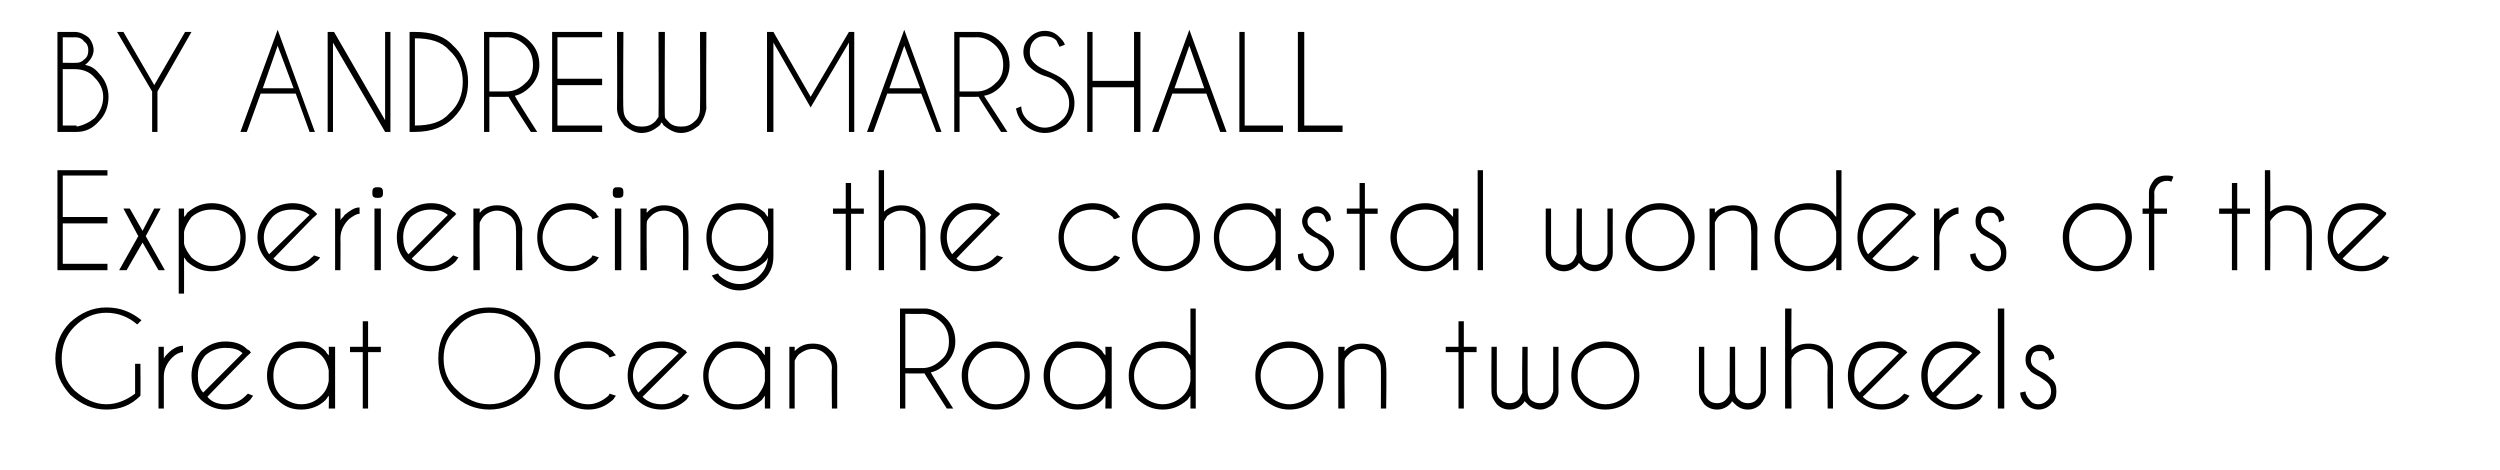
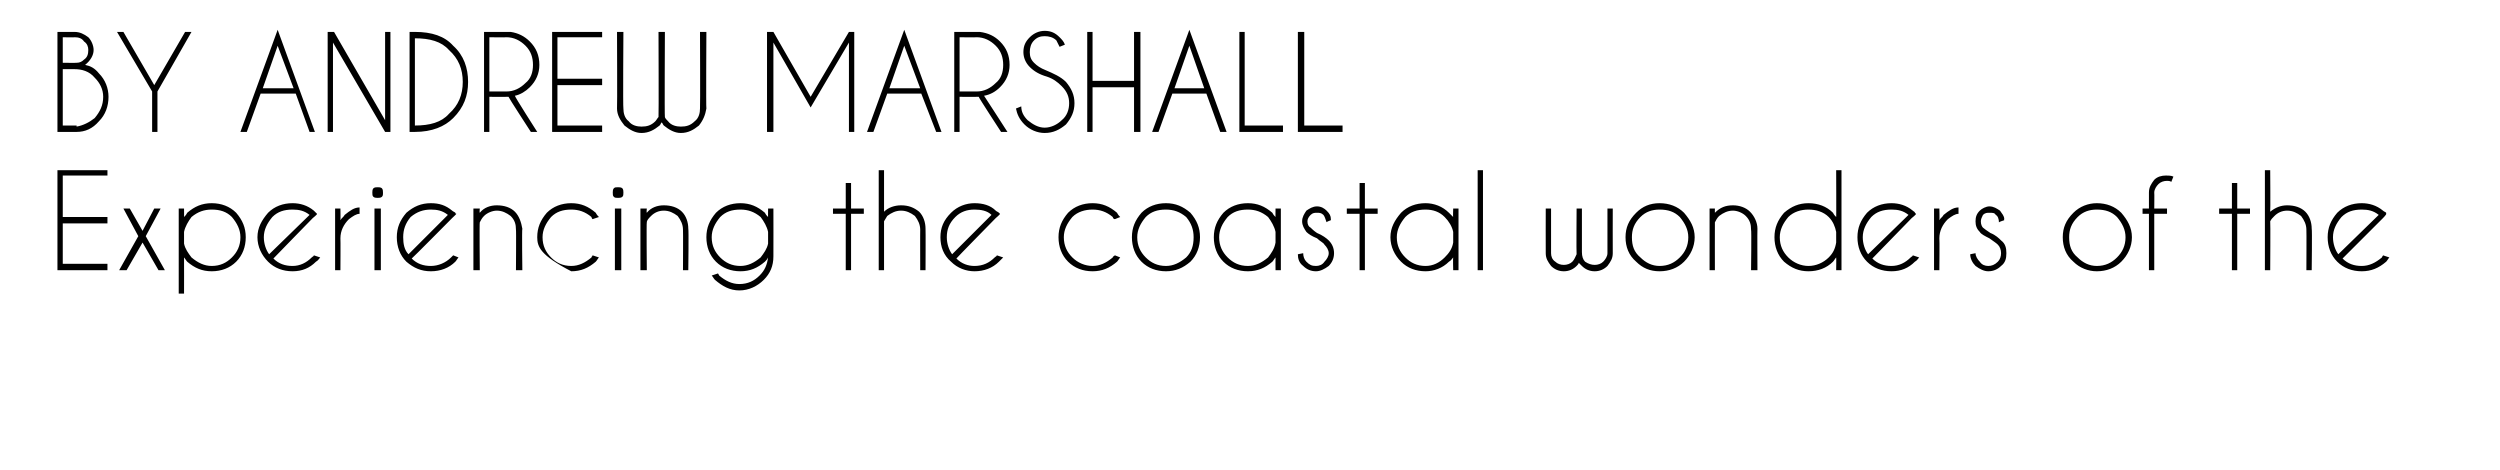
<svg xmlns="http://www.w3.org/2000/svg" version="1.1" width="235px" height="44.2px" viewBox="0 -3 235 44.2" style="top:-3px">
  <desc>BY ANDREW MARSHALL Experiencing the coastal wonders of the Great Ocean Road on two wheels</desc>
  <defs />
  <g id="Polygon142187">
-     <path d="M 13.2 34.2 C 12.3 35.1 11.3 35.5 10 35.5 C 8.7 35.5 7.6 35 6.6 34.1 C 5.7 33.1 5.2 32 5.2 30.7 C 5.2 29.4 5.7 28.2 6.6 27.3 C 7.6 26.4 8.7 25.9 10 25.9 C 11.3 25.9 12.3 26.3 13.3 27.1 C 13.3 27.1 12.9 27.5 12.9 27.5 C 12.1 26.8 11.1 26.4 10 26.4 C 8.9 26.4 7.9 26.8 7 27.7 C 6.2 28.5 5.8 29.5 5.8 30.7 C 5.8 31.9 6.2 32.9 7 33.7 C 7.9 34.5 8.9 35 10 35 C 11 35 11.9 34.6 12.7 34 C 12.7 34.02 12.7 31.2 12.7 31.2 L 13.2 31.2 C 13.2 31.2 13.22 34.21 13.2 34.2 Z M 14.9 29.6 L 15.4 29.6 C 15.4 29.6 15.4 30.67 15.4 30.7 C 15.5 30.5 15.6 30.4 15.8 30.2 C 16.2 29.8 16.7 29.5 17.2 29.5 C 17.2 29.5 17.2 30.1 17.2 30.1 C 16.9 30.1 16.5 30.3 16.2 30.6 C 15.7 31.1 15.4 31.7 15.4 32.4 C 15.4 32.4 15.4 35.4 15.4 35.4 L 14.9 35.4 L 14.9 29.6 Z M 19.5 34.3 C 19.9 34.8 20.5 35 21.2 35 C 22 35 22.6 34.7 23.1 34.2 C 23.2 34.1 23.2 34.1 23.3 34 C 23.3 34 23.8 34.2 23.8 34.2 C 23.7 34.3 23.6 34.5 23.5 34.6 C 22.9 35.2 22.1 35.5 21.2 35.5 C 20.3 35.5 19.6 35.2 18.9 34.6 C 18.3 34 18 33.2 18 32.3 C 18 31.4 18.3 30.7 18.9 30 C 19.6 29.4 20.3 29.1 21.2 29.1 C 22 29.1 22.7 29.3 23.2 29.8 C 23.3 29.9 23.4 29.9 23.5 30 C 23.5 30.1 23.6 30.1 23.6 30.1 C 23.6 30.15 23.2 30.5 23.2 30.5 C 23.2 30.5 19.45 34.3 19.5 34.3 Z M 22.8 30.2 C 22.4 29.8 21.8 29.7 21.2 29.7 C 20.5 29.7 19.9 29.9 19.3 30.4 C 18.8 31 18.6 31.6 18.6 32.3 C 18.6 32.9 18.7 33.5 19.1 33.9 C 19.1 33.9 22.8 30.2 22.8 30.2 Z M 31.5 35.4 L 30.9 35.4 C 30.9 35.4 30.94 34.2 30.9 34.2 C 30.8 34.3 30.7 34.5 30.6 34.6 C 30 35.2 29.2 35.5 28.3 35.5 C 27.4 35.5 26.7 35.2 26.1 34.6 C 25.4 34 25.1 33.2 25.1 32.3 C 25.1 31.4 25.4 30.7 26.1 30 C 26.7 29.4 27.4 29.1 28.3 29.1 C 29.2 29.1 30 29.4 30.6 30 C 30.7 30.2 30.8 30.3 30.9 30.4 C 30.94 30.44 30.9 29.6 30.9 29.6 L 31.5 29.6 L 31.5 35.4 Z M 30.2 34.2 C 30.6 33.8 30.8 33.4 30.9 32.8 C 30.9 32.8 30.9 31.8 30.9 31.8 C 30.8 31.3 30.6 30.8 30.2 30.4 C 29.7 29.9 29.1 29.7 28.3 29.7 C 27.6 29.7 27 29.9 26.4 30.4 C 25.9 31 25.7 31.6 25.7 32.3 C 25.7 33.1 25.9 33.7 26.4 34.2 C 27 34.7 27.6 35 28.3 35 C 29.1 35 29.7 34.7 30.2 34.2 C 30.2 34.2 30.2 34.2 30.2 34.2 Z M 34.1 29.6 L 34.1 27.2 L 34.6 27.2 L 34.6 29.6 L 35.8 29.6 L 35.8 30.1 L 34.6 30.1 L 34.6 35.4 L 34.1 35.4 L 34.1 30.1 L 32.9 30.1 L 32.9 29.6 L 34.1 29.6 Z M 46 25.9 C 47.3 25.9 48.5 26.3 49.4 27.3 C 50.3 28.2 50.8 29.3 50.8 30.7 C 50.8 32 50.3 33.1 49.4 34.1 C 48.5 35 47.3 35.5 46 35.5 C 44.7 35.5 43.5 35 42.6 34.1 C 41.6 33.1 41.2 32 41.2 30.7 C 41.2 29.3 41.6 28.2 42.6 27.3 C 43.5 26.3 44.7 25.9 46 25.9 C 46 25.9 46 25.9 46 25.9 Z M 46 26.4 C 44.8 26.4 43.8 26.8 43 27.7 C 42.1 28.5 41.7 29.5 41.7 30.7 C 41.7 31.9 42.1 32.9 43 33.7 C 43.8 34.5 44.8 35 46 35 C 47.2 35 48.2 34.5 49 33.7 C 49.8 32.9 50.3 31.9 50.3 30.7 C 50.3 29.5 49.8 28.5 49 27.7 C 48.2 26.8 47.2 26.4 46 26.4 Z M 57.2 34.2 C 57.2 34.1 57.3 34.1 57.3 34 C 57.3 34 57.9 34.2 57.9 34.2 C 57.8 34.3 57.7 34.5 57.6 34.6 C 56.9 35.2 56.2 35.5 55.3 35.5 C 54.4 35.5 53.6 35.2 53 34.6 C 52.4 34 52.1 33.2 52.1 32.3 C 52.1 31.4 52.4 30.7 53 30 C 53.6 29.4 54.4 29.1 55.3 29.1 C 56.2 29.1 56.9 29.4 57.6 30 C 57.7 30.2 57.8 30.3 57.9 30.4 C 57.9 30.4 57.3 30.6 57.3 30.6 C 57.3 30.6 57.2 30.5 57.2 30.4 C 56.6 29.9 56 29.7 55.3 29.7 C 54.5 29.7 53.9 29.9 53.4 30.4 C 52.9 31 52.6 31.6 52.6 32.3 C 52.6 33.1 52.9 33.7 53.4 34.2 C 53.9 34.7 54.5 35 55.3 35 C 56 35 56.6 34.7 57.2 34.2 C 57.2 34.2 57.2 34.2 57.2 34.2 Z M 60.4 34.3 C 60.9 34.8 61.5 35 62.2 35 C 62.9 35 63.5 34.7 64.1 34.2 C 64.1 34.1 64.2 34.1 64.2 34 C 64.2 34 64.8 34.2 64.8 34.2 C 64.7 34.3 64.6 34.5 64.5 34.6 C 63.8 35.2 63.1 35.5 62.2 35.5 C 61.3 35.5 60.5 35.2 59.9 34.6 C 59.3 34 59 33.2 59 32.3 C 59 31.4 59.3 30.7 59.9 30 C 60.5 29.4 61.3 29.1 62.2 29.1 C 62.9 29.1 63.6 29.3 64.2 29.8 C 64.3 29.9 64.4 29.9 64.5 30 C 64.5 30.1 64.5 30.1 64.6 30.1 C 64.55 30.15 64.2 30.5 64.2 30.5 C 64.2 30.5 60.4 34.3 60.4 34.3 Z M 63.8 30.2 C 63.3 29.8 62.8 29.7 62.2 29.7 C 61.4 29.7 60.8 29.9 60.3 30.4 C 59.8 31 59.5 31.6 59.5 32.3 C 59.5 32.9 59.7 33.5 60 33.9 C 60 33.9 63.8 30.2 63.8 30.2 Z M 72.4 35.4 L 71.9 35.4 C 71.9 35.4 71.89 34.2 71.9 34.2 C 71.8 34.3 71.7 34.5 71.6 34.6 C 70.9 35.2 70.2 35.5 69.3 35.5 C 68.4 35.5 67.6 35.2 67 34.6 C 66.4 34 66.1 33.2 66.1 32.3 C 66.1 31.4 66.4 30.7 67 30 C 67.6 29.4 68.4 29.1 69.3 29.1 C 70.2 29.1 70.9 29.4 71.6 30 C 71.7 30.2 71.8 30.3 71.9 30.4 C 71.89 30.44 71.9 29.6 71.9 29.6 L 72.4 29.6 L 72.4 35.4 Z M 71.2 34.2 C 71.5 33.8 71.8 33.4 71.9 32.8 C 71.9 32.8 71.9 31.8 71.9 31.8 C 71.8 31.3 71.5 30.8 71.2 30.4 C 70.6 29.9 70 29.7 69.3 29.7 C 68.5 29.7 67.9 29.9 67.4 30.4 C 66.9 31 66.6 31.6 66.6 32.3 C 66.6 33.1 66.9 33.7 67.4 34.2 C 67.9 34.7 68.5 35 69.3 35 C 70 35 70.6 34.7 71.2 34.2 C 71.2 34.2 71.2 34.2 71.2 34.2 Z M 75.1 30.3 C 74.9 30.5 74.8 30.7 74.7 30.9 C 74.7 30.9 74.7 35.4 74.7 35.4 L 74.2 35.4 L 74.2 29.6 L 74.7 29.6 C 74.7 29.6 74.7 29.99 74.7 30 C 75.2 29.5 75.7 29.3 76.4 29.3 C 77.1 29.3 77.6 29.5 78 29.9 C 78.5 30.3 78.7 30.9 78.7 31.5 C 78.69 31.53 78.7 35.4 78.7 35.4 L 78.2 35.4 C 78.2 35.4 78.16 31.57 78.2 31.6 C 78.2 31.1 78 30.7 77.6 30.3 C 77.3 30 76.9 29.8 76.4 29.8 C 75.9 29.8 75.5 30 75.1 30.3 C 75.1 30.3 75.1 30.3 75.1 30.3 Z M 85.1 26.5 L 85.1 31.6 C 85.1 31.6 86.72 31.59 86.7 31.6 C 87.4 31.6 88 31.3 88.5 30.8 C 89 30.4 89.2 29.8 89.2 29.1 C 89.2 28.4 89 27.8 88.5 27.3 C 88 26.8 87.4 26.5 86.7 26.5 C 86.72 26.53 85.1 26.5 85.1 26.5 Z M 86.9 32.1 C 86.8 32.1 86.8 32.1 86.7 32.1 C 86.72 32.12 85.1 32.1 85.1 32.1 L 85.1 35.4 L 84.6 35.4 L 84.6 26 C 84.6 26 87.06 26 87.1 26 C 87.8 26.1 88.4 26.4 88.9 26.9 C 89.5 27.5 89.8 28.2 89.8 29.1 C 89.8 29.9 89.5 30.6 88.9 31.2 C 88.5 31.6 88 31.9 87.5 32 C 87.46 32.04 89.6 35.4 89.6 35.4 L 89 35.4 C 89 35.4 86.88 32.12 86.9 32.1 Z M 93.6 29.1 C 94.5 29.1 95.3 29.4 95.9 30 C 96.5 30.7 96.8 31.4 96.8 32.3 C 96.8 33.2 96.5 34 95.9 34.6 C 95.3 35.2 94.5 35.5 93.6 35.5 C 92.7 35.5 92 35.2 91.4 34.6 C 90.7 34 90.4 33.2 90.4 32.3 C 90.4 31.4 90.7 30.7 91.4 30 C 92 29.4 92.7 29.1 93.6 29.1 Z M 93.6 29.7 C 92.9 29.7 92.3 29.9 91.8 30.4 C 91.2 31 91 31.6 91 32.3 C 91 33.1 91.2 33.7 91.8 34.2 C 92.3 34.7 92.9 35 93.6 35 C 94.4 35 95 34.7 95.5 34.2 C 96 33.7 96.3 33.1 96.3 32.3 C 96.3 31.6 96 31 95.5 30.4 C 95 29.9 94.4 29.7 93.6 29.7 C 93.6 29.7 93.6 29.7 93.6 29.7 Z M 104.5 35.4 L 103.9 35.4 C 103.9 35.4 103.94 34.2 103.9 34.2 C 103.8 34.3 103.7 34.5 103.6 34.6 C 103 35.2 102.2 35.5 101.3 35.5 C 100.4 35.5 99.7 35.2 99.1 34.6 C 98.4 34 98.1 33.2 98.1 32.3 C 98.1 31.4 98.4 30.7 99.1 30 C 99.7 29.4 100.4 29.1 101.3 29.1 C 102.2 29.1 103 29.4 103.6 30 C 103.7 30.2 103.8 30.3 103.9 30.4 C 103.94 30.44 103.9 29.6 103.9 29.6 L 104.5 29.6 L 104.5 35.4 Z M 103.2 34.2 C 103.6 33.8 103.8 33.4 103.9 32.8 C 103.9 32.8 103.9 31.8 103.9 31.8 C 103.8 31.3 103.6 30.8 103.2 30.4 C 102.7 29.9 102.1 29.7 101.3 29.7 C 100.6 29.7 100 29.9 99.4 30.4 C 98.9 31 98.7 31.6 98.7 32.3 C 98.7 33.1 98.9 33.7 99.4 34.2 C 100 34.7 100.6 35 101.3 35 C 102.1 35 102.7 34.7 103.2 34.2 C 103.2 34.2 103.2 34.2 103.2 34.2 Z M 112.4 35.4 L 111.9 35.4 C 111.9 35.4 111.91 34.2 111.9 34.2 C 111.8 34.3 111.7 34.5 111.6 34.6 C 110.9 35.2 110.2 35.5 109.3 35.5 C 108.4 35.5 107.7 35.2 107 34.6 C 106.4 34 106.1 33.2 106.1 32.3 C 106.1 31.4 106.4 30.7 107 30 C 107.7 29.4 108.4 29.1 109.3 29.1 C 110.2 29.1 110.9 29.4 111.6 30 C 111.7 30.2 111.8 30.3 111.9 30.4 C 111.91 30.44 111.9 26 111.9 26 L 112.4 26 L 112.4 35.4 Z M 111.2 34.2 C 111.6 33.8 111.8 33.4 111.9 32.8 C 111.9 32.8 111.9 31.8 111.9 31.8 C 111.8 31.3 111.6 30.8 111.2 30.4 C 110.7 29.9 110 29.7 109.3 29.7 C 108.6 29.7 107.9 29.9 107.4 30.4 C 106.9 31 106.6 31.6 106.6 32.3 C 106.6 33.1 106.9 33.7 107.4 34.2 C 107.9 34.7 108.6 35 109.3 35 C 110 35 110.7 34.7 111.2 34.2 C 111.2 34.2 111.2 34.2 111.2 34.2 Z M 121.2 29.1 C 122.1 29.1 122.9 29.4 123.5 30 C 124.1 30.7 124.4 31.4 124.4 32.3 C 124.4 33.2 124.1 34 123.5 34.6 C 122.9 35.2 122.1 35.5 121.2 35.5 C 120.3 35.5 119.6 35.2 118.9 34.6 C 118.3 34 118 33.2 118 32.3 C 118 31.4 118.3 30.7 118.9 30 C 119.6 29.4 120.3 29.1 121.2 29.1 Z M 121.2 29.7 C 120.5 29.7 119.8 29.9 119.3 30.4 C 118.8 31 118.5 31.6 118.5 32.3 C 118.5 33.1 118.8 33.7 119.3 34.2 C 119.8 34.7 120.5 35 121.2 35 C 121.9 35 122.6 34.7 123.1 34.2 C 123.6 33.7 123.9 33.1 123.9 32.3 C 123.9 31.6 123.6 31 123.1 30.4 C 122.6 29.9 121.9 29.7 121.2 29.7 C 121.2 29.7 121.2 29.7 121.2 29.7 Z M 126.8 30.3 C 126.6 30.5 126.4 30.7 126.4 30.9 C 126.36 30.9 126.4 35.4 126.4 35.4 L 125.8 35.4 L 125.8 29.6 L 126.4 29.6 C 126.4 29.6 126.36 29.99 126.4 30 C 126.8 29.5 127.4 29.3 128 29.3 C 128.7 29.3 129.3 29.5 129.7 29.9 C 130.1 30.3 130.3 30.9 130.3 31.5 C 130.35 31.53 130.3 35.4 130.3 35.4 L 129.8 35.4 C 129.8 35.4 129.82 31.57 129.8 31.6 C 129.8 31.1 129.6 30.7 129.3 30.3 C 128.9 30 128.5 29.8 128 29.8 C 127.5 29.8 127.1 30 126.8 30.3 C 126.8 30.3 126.8 30.3 126.8 30.3 Z M 137.1 29.6 L 137.1 27.2 L 137.6 27.2 L 137.6 29.6 L 138.8 29.6 L 138.8 30.1 L 137.6 30.1 L 137.6 35.4 L 137.1 35.4 L 137.1 30.1 L 135.9 30.1 L 135.9 29.6 L 137.1 29.6 Z M 142.7 34.6 C 142.9 34.4 143 34.1 143.1 33.9 C 143.06 33.85 143.1 29.6 143.1 29.6 L 143.6 29.6 C 143.6 29.6 143.59 33.72 143.6 33.7 C 143.6 34.1 143.7 34.4 143.9 34.6 C 144.2 34.8 144.4 34.9 144.8 34.9 C 145.1 34.9 145.4 34.8 145.6 34.6 C 145.8 34.4 145.9 34.1 146 33.8 C 145.96 33.8 146 33.8 146 33.8 L 146 29.6 L 146.5 29.6 C 146.5 29.6 146.48 33.8 146.5 33.8 C 146.5 34.3 146.3 34.6 146 35 C 145.6 35.3 145.2 35.5 144.8 35.5 C 144.3 35.5 143.9 35.3 143.6 35 C 143.5 34.9 143.4 34.8 143.3 34.7 C 143.3 34.8 143.2 34.9 143.1 35 C 142.8 35.3 142.4 35.5 141.9 35.5 C 141.4 35.5 141 35.3 140.7 35 C 140.4 34.6 140.2 34.3 140.2 33.8 C 140.18 33.8 140.2 29.6 140.2 29.6 L 140.7 29.6 L 140.7 33.8 C 140.7 33.8 140.7 33.8 140.7 33.8 C 140.7 34.1 140.8 34.4 141.1 34.6 C 141.3 34.8 141.6 34.9 141.9 34.9 C 142.2 34.9 142.5 34.8 142.7 34.6 C 142.7 34.6 142.7 34.6 142.7 34.6 Z M 150.9 29.1 C 151.8 29.1 152.6 29.4 153.2 30 C 153.8 30.7 154.1 31.4 154.1 32.3 C 154.1 33.2 153.8 34 153.2 34.6 C 152.6 35.2 151.8 35.5 150.9 35.5 C 150 35.5 149.3 35.2 148.7 34.6 C 148 34 147.7 33.2 147.7 32.3 C 147.7 31.4 148 30.7 148.7 30 C 149.3 29.4 150 29.1 150.9 29.1 Z M 150.9 29.7 C 150.2 29.7 149.6 29.9 149 30.4 C 148.5 31 148.3 31.6 148.3 32.3 C 148.3 33.1 148.5 33.7 149 34.2 C 149.6 34.7 150.2 35 150.9 35 C 151.7 35 152.3 34.7 152.8 34.2 C 153.3 33.7 153.6 33.1 153.6 32.3 C 153.6 31.6 153.3 31 152.8 30.4 C 152.3 29.9 151.7 29.7 150.9 29.7 C 150.9 29.7 150.9 29.7 150.9 29.7 Z M 162.2 34.6 C 162.4 34.4 162.6 34.1 162.6 33.9 C 162.58 33.85 162.6 29.6 162.6 29.6 L 163.1 29.6 C 163.1 29.6 163.11 33.72 163.1 33.7 C 163.1 34.1 163.2 34.4 163.5 34.6 C 163.7 34.8 164 34.9 164.3 34.9 C 164.6 34.9 164.9 34.8 165.1 34.6 C 165.3 34.4 165.5 34.1 165.5 33.8 C 165.47 33.8 165.5 33.8 165.5 33.8 L 165.5 29.6 L 166 29.6 C 166 29.6 166 33.8 166 33.8 C 166 34.3 165.8 34.6 165.5 35 C 165.2 35.3 164.8 35.5 164.3 35.5 C 163.8 35.5 163.4 35.3 163.1 35 C 163 34.9 162.9 34.8 162.8 34.7 C 162.8 34.8 162.7 34.9 162.6 35 C 162.3 35.3 161.9 35.5 161.4 35.5 C 160.9 35.5 160.5 35.3 160.2 35 C 159.9 34.6 159.7 34.3 159.7 33.8 C 159.7 33.8 159.7 29.6 159.7 29.6 L 160.2 29.6 L 160.2 33.8 C 160.2 33.8 160.22 33.8 160.2 33.8 C 160.2 34.1 160.4 34.4 160.6 34.6 C 160.8 34.8 161.1 34.9 161.4 34.9 C 161.7 34.9 162 34.8 162.2 34.6 C 162.2 34.6 162.2 34.6 162.2 34.6 Z M 167.8 26 L 168.4 26 C 168.4 26 168.37 29.92 168.4 29.9 C 168.8 29.5 169.3 29.3 170 29.3 C 170.7 29.3 171.2 29.5 171.6 29.9 C 172.1 30.3 172.3 30.9 172.3 31.5 C 172.29 31.53 172.3 35.4 172.3 35.4 L 171.8 35.4 C 171.8 35.4 171.76 31.57 171.8 31.6 C 171.8 31.1 171.6 30.7 171.2 30.3 C 170.9 30 170.5 29.8 170 29.8 C 169.5 29.8 169.1 30 168.7 30.3 C 168.6 30.5 168.4 30.6 168.4 30.8 C 168.37 30.8 168.4 35.4 168.4 35.4 L 167.8 35.4 L 167.8 26 Z M 175.1 34.3 C 175.6 34.8 176.2 35 176.9 35 C 177.6 35 178.3 34.7 178.8 34.2 C 178.9 34.1 178.9 34.1 179 34 C 179 34 179.5 34.2 179.5 34.2 C 179.4 34.3 179.3 34.5 179.2 34.6 C 178.6 35.2 177.8 35.5 176.9 35.5 C 176 35.5 175.3 35.2 174.6 34.6 C 174 34 173.7 33.2 173.7 32.3 C 173.7 31.4 174 30.7 174.6 30 C 175.3 29.4 176 29.1 176.9 29.1 C 177.7 29.1 178.3 29.3 178.9 29.8 C 179 29.9 179.1 29.9 179.2 30 C 179.2 30.1 179.3 30.1 179.3 30.1 C 179.29 30.15 178.9 30.5 178.9 30.5 C 178.9 30.5 175.14 34.3 175.1 34.3 Z M 178.5 30.2 C 178 29.8 177.5 29.7 176.9 29.7 C 176.2 29.7 175.6 29.9 175 30.4 C 174.5 31 174.3 31.6 174.3 32.3 C 174.3 32.9 174.4 33.5 174.8 33.9 C 174.8 33.9 178.5 30.2 178.5 30.2 Z M 182 34.3 C 182.5 34.8 183.1 35 183.8 35 C 184.5 35 185.2 34.7 185.7 34.2 C 185.8 34.1 185.8 34.1 185.9 34 C 185.9 34 186.4 34.2 186.4 34.2 C 186.3 34.3 186.2 34.5 186.1 34.6 C 185.5 35.2 184.7 35.5 183.8 35.5 C 182.9 35.5 182.2 35.2 181.5 34.6 C 180.9 34 180.6 33.2 180.6 32.3 C 180.6 31.4 180.9 30.7 181.5 30 C 182.2 29.4 182.9 29.1 183.8 29.1 C 184.6 29.1 185.2 29.3 185.8 29.8 C 185.9 29.9 186 29.9 186.1 30 C 186.1 30.1 186.2 30.1 186.2 30.1 C 186.19 30.15 185.8 30.5 185.8 30.5 C 185.8 30.5 182.04 34.3 182 34.3 Z M 185.4 30.2 C 184.9 29.8 184.4 29.7 183.8 29.7 C 183.1 29.7 182.5 29.9 181.9 30.4 C 181.4 31 181.2 31.6 181.2 32.3 C 181.2 32.9 181.3 33.5 181.7 33.9 C 181.7 33.9 185.4 30.2 185.4 30.2 Z M 188.4 26 L 188.4 35.4 L 187.8 35.4 L 187.8 26 L 188.4 26 Z M 192.5 33 C 192.3 32.8 192.1 32.7 191.7 32.4 C 191.3 32.2 190.9 32 190.8 31.8 C 190.5 31.5 190.4 31.2 190.4 30.8 C 190.4 30.4 190.5 30.1 190.8 29.8 C 191 29.6 191.4 29.4 191.7 29.4 C 192.1 29.4 192.4 29.6 192.7 29.8 C 192.9 30.1 193.1 30.3 193.1 30.6 C 193.06 30.65 193.1 30.7 193.1 30.7 C 193.1 30.7 192.6 30.86 192.6 30.9 C 192.6 30.6 192.5 30.3 192.3 30.2 C 192.2 30 192 30 191.7 30 C 191.5 30 191.3 30 191.1 30.2 C 191 30.4 190.9 30.6 190.9 30.8 C 190.9 31.1 191 31.3 191.1 31.4 C 191.2 31.5 191.4 31.7 191.8 31.9 C 192.3 32.1 192.6 32.4 192.8 32.6 C 193.2 32.9 193.3 33.3 193.3 33.8 C 193.3 34.3 193.2 34.7 192.8 35 C 192.5 35.3 192.1 35.5 191.6 35.5 C 191.2 35.5 190.7 35.3 190.4 35 C 190.1 34.7 189.9 34.3 189.9 33.9 C 189.9 33.9 190.4 33.8 190.4 33.8 C 190.4 34.1 190.6 34.4 190.8 34.6 C 191 34.9 191.3 35 191.6 35 C 191.9 35 192.2 34.9 192.5 34.6 C 192.7 34.4 192.8 34.1 192.8 33.8 C 192.8 33.5 192.7 33.2 192.5 33 C 192.5 33 192.5 33 192.5 33 Z " stroke="none" fill="#000" />
-   </g>
+     </g>
  <g id="Polygon142186">
-     <path d="M 10.1 13 L 10.1 13.5 L 5.9 13.5 L 5.9 17.4 L 10.1 17.4 L 10.1 18 L 5.9 18 L 5.9 21.8 L 10.1 21.8 L 10.1 22.4 L 5.4 22.4 L 5.4 13 L 10.1 13 Z M 15.1 16.6 L 13.7 19.2 L 13.6 19.2 L 13.7 19.2 L 15.5 22.4 L 14.9 22.4 L 13.4 19.8 L 11.9 22.4 L 11.2 22.4 L 13 19.2 L 13.1 19.2 L 13 19.2 L 11.6 16.6 L 12.2 16.6 L 13.4 18.7 L 14.5 16.6 L 15.1 16.6 Z M 16.8 16.6 L 17.3 16.6 C 17.3 16.6 17.31 17.43 17.3 17.4 C 17.4 17.3 17.5 17.2 17.6 17 C 18.3 16.4 19 16.1 19.9 16.1 C 20.8 16.1 21.6 16.4 22.2 17 C 22.8 17.7 23.1 18.4 23.1 19.3 C 23.1 20.2 22.8 21 22.2 21.6 C 21.6 22.2 20.8 22.5 19.9 22.5 C 19 22.5 18.3 22.2 17.6 21.6 C 17.5 21.5 17.4 21.3 17.3 21.2 C 17.31 21.21 17.3 24.6 17.3 24.6 L 16.8 24.6 L 16.8 16.6 Z M 18 17.4 C 17.7 17.8 17.4 18.3 17.3 18.8 C 17.3 18.8 17.3 19.9 17.3 19.9 C 17.4 20.4 17.7 20.8 18 21.2 C 18.6 21.7 19.2 22 19.9 22 C 20.7 22 21.3 21.7 21.8 21.2 C 22.3 20.7 22.6 20.1 22.6 19.3 C 22.6 18.6 22.3 18 21.8 17.4 C 21.3 16.9 20.7 16.7 19.9 16.7 C 19.2 16.7 18.6 16.9 18 17.4 C 18 17.4 18 17.4 18 17.4 Z M 25.7 21.3 C 26.2 21.8 26.8 22 27.5 22 C 28.2 22 28.8 21.7 29.3 21.2 C 29.4 21.1 29.5 21.1 29.5 21 C 29.5 21 30.1 21.2 30.1 21.2 C 30 21.3 29.9 21.5 29.7 21.6 C 29.1 22.2 28.4 22.5 27.5 22.5 C 26.6 22.5 25.8 22.2 25.2 21.6 C 24.6 21 24.2 20.2 24.2 19.3 C 24.2 18.4 24.6 17.7 25.2 17 C 25.8 16.4 26.6 16.1 27.5 16.1 C 28.2 16.1 28.9 16.3 29.5 16.8 C 29.6 16.9 29.6 16.9 29.7 17 C 29.8 17.1 29.8 17.1 29.8 17.1 C 29.84 17.15 29.4 17.5 29.4 17.5 C 29.4 17.5 25.69 21.3 25.7 21.3 Z M 29.1 17.2 C 28.6 16.8 28.1 16.7 27.5 16.7 C 26.7 16.7 26.1 16.9 25.6 17.4 C 25.1 18 24.8 18.6 24.8 19.3 C 24.8 19.9 25 20.5 25.3 20.9 C 25.3 20.9 29.1 17.2 29.1 17.2 Z M 31.5 16.6 L 32 16.6 C 32 16.6 32.02 17.67 32 17.7 C 32.1 17.5 32.3 17.4 32.4 17.2 C 32.9 16.8 33.3 16.5 33.8 16.5 C 33.8 16.5 33.8 17.1 33.8 17.1 C 33.5 17.1 33.2 17.3 32.8 17.6 C 32.3 18.1 32 18.7 32 19.4 C 32.02 19.4 32 22.4 32 22.4 L 31.5 22.4 L 31.5 16.6 Z M 35.8 16.6 L 35.8 22.4 L 35.2 22.4 L 35.2 16.6 L 35.8 16.6 Z M 35.5 14.6 C 35.6 14.6 35.8 14.6 35.9 14.7 C 36 14.8 36 15 36 15.1 C 36 15.3 36 15.4 35.9 15.5 C 35.8 15.6 35.6 15.6 35.5 15.6 C 35.4 15.6 35.2 15.6 35.1 15.5 C 35 15.4 35 15.3 35 15.1 C 35 15 35 14.8 35.1 14.7 C 35.2 14.6 35.4 14.6 35.5 14.6 C 35.5 14.6 35.5 14.6 35.5 14.6 Z M 38.7 21.3 C 39.2 21.8 39.8 22 40.5 22 C 41.2 22 41.9 21.7 42.4 21.2 C 42.5 21.1 42.5 21.1 42.6 21 C 42.6 21 43.1 21.2 43.1 21.2 C 43 21.3 42.9 21.5 42.8 21.6 C 42.2 22.2 41.4 22.5 40.5 22.5 C 39.6 22.5 38.9 22.2 38.2 21.6 C 37.6 21 37.3 20.2 37.3 19.3 C 37.3 18.4 37.6 17.7 38.2 17 C 38.9 16.4 39.6 16.1 40.5 16.1 C 41.3 16.1 41.9 16.3 42.5 16.8 C 42.6 16.9 42.7 16.9 42.8 17 C 42.8 17.1 42.9 17.1 42.9 17.1 C 42.88 17.15 42.5 17.5 42.5 17.5 C 42.5 17.5 38.74 21.3 38.7 21.3 Z M 42.1 17.2 C 41.6 16.8 41.1 16.7 40.5 16.7 C 39.8 16.7 39.2 16.9 38.6 17.4 C 38.1 18 37.9 18.6 37.9 19.3 C 37.9 19.9 38 20.5 38.4 20.9 C 38.4 20.9 42.1 17.2 42.1 17.2 Z M 45.5 17.3 C 45.3 17.5 45.2 17.7 45.1 17.9 C 45.06 17.9 45.1 22.4 45.1 22.4 L 44.5 22.4 L 44.5 16.6 L 45.1 16.6 C 45.1 16.6 45.06 16.99 45.1 17 C 45.5 16.5 46.1 16.3 46.7 16.3 C 47.4 16.3 48 16.5 48.4 16.9 C 48.8 17.3 49 17.9 49.1 18.5 C 49.05 18.53 49.1 22.4 49.1 22.4 L 48.5 22.4 C 48.5 22.4 48.53 18.57 48.5 18.6 C 48.5 18.1 48.4 17.7 48 17.3 C 47.6 17 47.2 16.8 46.7 16.8 C 46.3 16.8 45.8 17 45.5 17.3 C 45.5 17.3 45.5 17.3 45.5 17.3 Z M 55.6 21.2 C 55.6 21.1 55.7 21.1 55.7 21 C 55.7 21 56.3 21.2 56.3 21.2 C 56.2 21.3 56.1 21.5 56 21.6 C 55.3 22.2 54.6 22.5 53.7 22.5 C 52.8 22.5 52 22.2 51.4 21.6 C 50.8 21 50.5 20.2 50.5 19.3 C 50.5 18.4 50.8 17.7 51.4 17 C 52 16.4 52.8 16.1 53.7 16.1 C 54.6 16.1 55.3 16.4 56 17 C 56.1 17.2 56.2 17.3 56.3 17.4 C 56.3 17.4 55.7 17.6 55.7 17.6 C 55.7 17.6 55.6 17.5 55.6 17.4 C 55 16.9 54.4 16.7 53.7 16.7 C 52.9 16.7 52.3 16.9 51.8 17.4 C 51.3 18 51 18.6 51 19.3 C 51 20.1 51.3 20.7 51.8 21.2 C 52.3 21.7 52.9 22 53.7 22 C 54.4 22 55 21.7 55.6 21.2 C 55.6 21.2 55.6 21.2 55.6 21.2 Z M 58.4 16.6 L 58.4 22.4 L 57.8 22.4 L 57.8 16.6 L 58.4 16.6 Z M 58.1 14.6 C 58.2 14.6 58.4 14.6 58.5 14.7 C 58.6 14.8 58.6 15 58.6 15.1 C 58.6 15.3 58.6 15.4 58.5 15.5 C 58.4 15.6 58.2 15.6 58.1 15.6 C 57.9 15.6 57.8 15.6 57.7 15.5 C 57.6 15.4 57.6 15.3 57.6 15.1 C 57.6 15 57.6 14.8 57.7 14.7 C 57.8 14.6 57.9 14.6 58.1 14.6 C 58.1 14.6 58.1 14.6 58.1 14.6 Z M 61.2 17.3 C 61 17.5 60.8 17.7 60.8 17.9 C 60.76 17.9 60.8 22.4 60.8 22.4 L 60.2 22.4 L 60.2 16.6 L 60.8 16.6 C 60.8 16.6 60.76 16.99 60.8 17 C 61.2 16.5 61.8 16.3 62.4 16.3 C 63.1 16.3 63.7 16.5 64.1 16.9 C 64.5 17.3 64.7 17.9 64.7 18.5 C 64.75 18.53 64.7 22.4 64.7 22.4 L 64.2 22.4 C 64.2 22.4 64.22 18.57 64.2 18.6 C 64.2 18.1 64 17.7 63.7 17.3 C 63.3 17 62.9 16.8 62.4 16.8 C 61.9 16.8 61.5 17 61.2 17.3 C 61.2 17.3 61.2 17.3 61.2 17.3 Z M 72.2 18.8 C 72.1 18.3 71.8 17.8 71.5 17.4 C 70.9 16.9 70.3 16.7 69.6 16.7 C 68.8 16.7 68.2 16.9 67.7 17.4 C 67.2 18 66.9 18.6 66.9 19.3 C 66.9 20.1 67.2 20.7 67.7 21.2 C 68.2 21.7 68.8 22 69.6 22 C 70.3 22 70.9 21.7 71.5 21.2 C 71.8 20.8 72.1 20.4 72.2 19.9 C 72.2 19.9 72.2 18.8 72.2 18.8 Z M 71.4 22.9 C 71.9 22.4 72.1 21.9 72.2 21.2 C 72.1 21.4 72 21.5 71.9 21.6 C 71.2 22.2 70.5 22.5 69.6 22.5 C 68.7 22.5 67.9 22.2 67.3 21.6 C 66.7 21 66.4 20.2 66.4 19.3 C 66.4 18.4 66.7 17.7 67.3 17 C 67.9 16.4 68.7 16.1 69.6 16.1 C 70.5 16.1 71.2 16.4 71.9 17 C 72 17.2 72.1 17.3 72.2 17.4 C 72.19 17.44 72.2 16.6 72.2 16.6 L 72.7 16.6 C 72.7 16.6 72.71 21.09 72.7 21.1 C 72.7 22 72.4 22.7 71.8 23.3 C 71.2 23.9 70.4 24.3 69.5 24.3 C 68.6 24.3 67.9 23.9 67.2 23.3 C 67.1 23.2 67 23 66.9 22.9 C 66.9 22.9 67.5 22.7 67.5 22.7 C 67.5 22.8 67.6 22.8 67.6 22.9 C 68.2 23.4 68.8 23.7 69.5 23.7 C 70.3 23.7 70.9 23.4 71.4 22.9 C 71.4 22.9 71.4 22.9 71.4 22.9 Z M 79.5 16.6 L 79.5 14.2 L 80 14.2 L 80 16.6 L 81.2 16.6 L 81.2 17.1 L 80 17.1 L 80 22.4 L 79.5 22.4 L 79.5 17.1 L 78.3 17.1 L 78.3 16.6 L 79.5 16.6 Z M 82.6 13 L 83.1 13 C 83.1 13 83.1 16.92 83.1 16.9 C 83.5 16.5 84.1 16.3 84.7 16.3 C 85.4 16.3 85.9 16.5 86.4 16.9 C 86.8 17.3 87 17.9 87 18.5 C 87.02 18.53 87 22.4 87 22.4 L 86.5 22.4 C 86.5 22.4 86.49 18.57 86.5 18.6 C 86.5 18.1 86.3 17.7 86 17.3 C 85.6 17 85.2 16.8 84.7 16.8 C 84.2 16.8 83.8 17 83.4 17.3 C 83.3 17.5 83.2 17.6 83.1 17.8 C 83.1 17.8 83.1 22.4 83.1 22.4 L 82.6 22.4 L 82.6 13 Z M 89.9 21.3 C 90.4 21.8 91 22 91.6 22 C 92.4 22 93 21.7 93.5 21.2 C 93.6 21.1 93.7 21.1 93.7 21 C 93.7 21 94.3 21.2 94.3 21.2 C 94.2 21.3 94 21.5 93.9 21.6 C 93.3 22.2 92.5 22.5 91.6 22.5 C 90.8 22.5 90 22.2 89.4 21.6 C 88.7 21 88.4 20.2 88.4 19.3 C 88.4 18.4 88.7 17.7 89.4 17 C 90 16.4 90.8 16.1 91.6 16.1 C 92.4 16.1 93.1 16.3 93.6 16.8 C 93.7 16.9 93.8 16.9 93.9 17 C 94 17.1 94 17.1 94 17.1 C 94.02 17.15 93.6 17.5 93.6 17.5 C 93.6 17.5 89.87 21.3 89.9 21.3 Z M 93.2 17.2 C 92.8 16.8 92.2 16.7 91.6 16.7 C 90.9 16.7 90.3 16.9 89.8 17.4 C 89.2 18 89 18.6 89 19.3 C 89 19.9 89.2 20.5 89.5 20.9 C 89.5 20.9 93.2 17.2 93.2 17.2 Z M 104.6 21.2 C 104.6 21.1 104.7 21.1 104.8 21 C 104.8 21 105.3 21.2 105.3 21.2 C 105.2 21.3 105.1 21.5 105 21.6 C 104.3 22.2 103.6 22.5 102.7 22.5 C 101.8 22.5 101 22.2 100.4 21.6 C 99.8 21 99.5 20.2 99.5 19.3 C 99.5 18.4 99.8 17.7 100.4 17 C 101 16.4 101.8 16.1 102.7 16.1 C 103.6 16.1 104.3 16.4 105 17 C 105.1 17.2 105.2 17.3 105.3 17.4 C 105.3 17.4 104.8 17.6 104.8 17.6 C 104.7 17.6 104.6 17.5 104.6 17.4 C 104 16.9 103.4 16.7 102.7 16.7 C 102 16.7 101.3 16.9 100.8 17.4 C 100.3 18 100 18.6 100 19.3 C 100 20.1 100.3 20.7 100.8 21.2 C 101.3 21.7 102 22 102.7 22 C 103.4 22 104 21.7 104.6 21.2 C 104.6 21.2 104.6 21.2 104.6 21.2 Z M 109.6 16.1 C 110.5 16.1 111.2 16.4 111.9 17 C 112.5 17.7 112.8 18.4 112.8 19.3 C 112.8 20.2 112.5 21 111.9 21.6 C 111.2 22.2 110.5 22.5 109.6 22.5 C 108.7 22.5 107.9 22.2 107.3 21.6 C 106.7 21 106.4 20.2 106.4 19.3 C 106.4 18.4 106.7 17.7 107.3 17 C 107.9 16.4 108.7 16.1 109.6 16.1 Z M 109.6 16.7 C 108.8 16.7 108.2 16.9 107.7 17.4 C 107.2 18 106.9 18.6 106.9 19.3 C 106.9 20.1 107.2 20.7 107.7 21.2 C 108.2 21.7 108.8 22 109.6 22 C 110.3 22 110.9 21.7 111.5 21.2 C 112 20.7 112.2 20.1 112.2 19.3 C 112.2 18.6 112 18 111.5 17.4 C 110.9 16.9 110.3 16.7 109.6 16.7 C 109.6 16.7 109.6 16.7 109.6 16.7 Z M 120.4 22.4 L 119.9 22.4 C 119.9 22.4 119.89 21.2 119.9 21.2 C 119.8 21.3 119.7 21.5 119.6 21.6 C 118.9 22.2 118.2 22.5 117.3 22.5 C 116.4 22.5 115.6 22.2 115 21.6 C 114.4 21 114.1 20.2 114.1 19.3 C 114.1 18.4 114.4 17.7 115 17 C 115.6 16.4 116.4 16.1 117.3 16.1 C 118.2 16.1 118.9 16.4 119.6 17 C 119.7 17.2 119.8 17.3 119.9 17.4 C 119.89 17.44 119.9 16.6 119.9 16.6 L 120.4 16.6 L 120.4 22.4 Z M 119.2 21.2 C 119.5 20.8 119.8 20.4 119.9 19.8 C 119.9 19.8 119.9 18.8 119.9 18.8 C 119.8 18.3 119.5 17.8 119.2 17.4 C 118.6 16.9 118 16.7 117.3 16.7 C 116.5 16.7 115.9 16.9 115.4 17.4 C 114.9 18 114.6 18.6 114.6 19.3 C 114.6 20.1 114.9 20.7 115.4 21.2 C 115.9 21.7 116.5 22 117.3 22 C 118 22 118.6 21.7 119.2 21.2 C 119.2 21.2 119.2 21.2 119.2 21.2 Z M 124.5 20 C 124.4 19.8 124.1 19.7 123.8 19.4 C 123.3 19.2 123 19 122.8 18.8 C 122.6 18.5 122.4 18.2 122.4 17.8 C 122.4 17.4 122.6 17.1 122.8 16.8 C 123.1 16.6 123.4 16.4 123.8 16.4 C 124.2 16.4 124.5 16.6 124.7 16.8 C 125 17.1 125.1 17.3 125.1 17.6 C 125.11 17.65 125.1 17.7 125.1 17.7 C 125.1 17.7 124.65 17.86 124.7 17.9 C 124.6 17.6 124.5 17.3 124.4 17.2 C 124.2 17 124 17 123.8 17 C 123.6 17 123.4 17 123.2 17.2 C 123 17.4 122.9 17.6 122.9 17.8 C 122.9 18.1 123 18.3 123.2 18.4 C 123.3 18.5 123.5 18.7 123.8 18.9 C 124.3 19.1 124.7 19.4 124.9 19.6 C 125.2 19.9 125.4 20.3 125.4 20.8 C 125.4 21.3 125.2 21.7 124.9 22 C 124.5 22.3 124.1 22.5 123.7 22.5 C 123.2 22.5 122.8 22.3 122.5 22 C 122.1 21.7 122 21.3 122 20.9 C 122 20.9 122.5 20.8 122.5 20.8 C 122.5 21.1 122.6 21.4 122.8 21.6 C 123.1 21.9 123.3 22 123.7 22 C 124 22 124.3 21.9 124.5 21.6 C 124.7 21.4 124.9 21.1 124.9 20.8 C 124.9 20.5 124.7 20.2 124.5 20 C 124.5 20 124.5 20 124.5 20 Z M 127.8 16.6 L 127.8 14.2 L 128.3 14.2 L 128.3 16.6 L 129.5 16.6 L 129.5 17.1 L 128.3 17.1 L 128.3 22.4 L 127.8 22.4 L 127.8 17.1 L 126.6 17.1 L 126.6 16.6 L 127.8 16.6 Z M 137.1 22.4 L 136.6 22.4 C 136.6 22.4 136.57 21.2 136.6 21.2 C 136.5 21.3 136.4 21.5 136.2 21.6 C 135.6 22.2 134.8 22.5 134 22.5 C 133.1 22.5 132.3 22.2 131.7 21.6 C 131.1 21 130.7 20.2 130.7 19.3 C 130.7 18.4 131.1 17.7 131.7 17 C 132.3 16.4 133.1 16.1 134 16.1 C 134.8 16.1 135.6 16.4 136.2 17 C 136.4 17.2 136.5 17.3 136.6 17.4 C 136.57 17.44 136.6 16.6 136.6 16.6 L 137.1 16.6 L 137.1 22.4 Z M 135.8 21.2 C 136.2 20.8 136.5 20.4 136.6 19.8 C 136.6 19.8 136.6 18.8 136.6 18.8 C 136.5 18.3 136.2 17.8 135.8 17.4 C 135.3 16.9 134.7 16.7 134 16.7 C 133.2 16.7 132.6 16.9 132.1 17.4 C 131.6 18 131.3 18.6 131.3 19.3 C 131.3 20.1 131.6 20.7 132.1 21.2 C 132.6 21.7 133.2 22 134 22 C 134.7 22 135.3 21.7 135.8 21.2 C 135.8 21.2 135.8 21.2 135.8 21.2 Z M 139.4 13 L 139.4 22.4 L 138.9 22.4 L 138.9 13 L 139.4 13 Z M 147.8 21.6 C 148 21.4 148.1 21.1 148.2 20.9 C 148.17 20.85 148.2 16.6 148.2 16.6 L 148.7 16.6 C 148.7 16.6 148.7 20.72 148.7 20.7 C 148.7 21.1 148.8 21.4 149 21.6 C 149.3 21.8 149.6 21.9 149.9 21.9 C 150.2 21.9 150.5 21.8 150.7 21.6 C 150.9 21.4 151.1 21.1 151.1 20.8 C 151.07 20.8 151.1 20.8 151.1 20.8 L 151.1 16.6 L 151.6 16.6 C 151.6 16.6 151.59 20.8 151.6 20.8 C 151.6 21.3 151.4 21.6 151.1 22 C 150.8 22.3 150.4 22.5 149.9 22.5 C 149.4 22.5 149 22.3 148.7 22 C 148.6 21.9 148.5 21.8 148.4 21.7 C 148.4 21.8 148.3 21.9 148.2 22 C 147.9 22.3 147.5 22.5 147 22.5 C 146.5 22.5 146.1 22.3 145.8 22 C 145.5 21.6 145.3 21.3 145.3 20.8 C 145.29 20.8 145.3 16.6 145.3 16.6 L 145.8 16.6 L 145.8 20.8 C 145.8 20.8 145.81 20.8 145.8 20.8 C 145.8 21.1 145.9 21.4 146.2 21.6 C 146.4 21.8 146.7 21.9 147 21.9 C 147.3 21.9 147.6 21.8 147.8 21.6 C 147.8 21.6 147.8 21.6 147.8 21.6 Z M 156 16.1 C 156.9 16.1 157.7 16.4 158.3 17 C 158.9 17.7 159.3 18.4 159.3 19.3 C 159.3 20.2 158.9 21 158.3 21.6 C 157.7 22.2 156.9 22.5 156 22.5 C 155.1 22.5 154.4 22.2 153.8 21.6 C 153.1 21 152.8 20.2 152.8 19.3 C 152.8 18.4 153.1 17.7 153.8 17 C 154.4 16.4 155.1 16.1 156 16.1 Z M 156 16.7 C 155.3 16.7 154.7 16.9 154.2 17.4 C 153.6 18 153.4 18.6 153.4 19.3 C 153.4 20.1 153.6 20.7 154.2 21.2 C 154.7 21.7 155.3 22 156 22 C 156.8 22 157.4 21.7 157.9 21.2 C 158.4 20.7 158.7 20.1 158.7 19.3 C 158.7 18.6 158.4 18 157.9 17.4 C 157.4 16.9 156.8 16.7 156 16.7 C 156 16.7 156 16.7 156 16.7 Z M 161.6 17.3 C 161.4 17.5 161.3 17.7 161.2 17.9 C 161.19 17.9 161.2 22.4 161.2 22.4 L 160.7 22.4 L 160.7 16.6 L 161.2 16.6 C 161.2 16.6 161.19 16.99 161.2 17 C 161.7 16.5 162.2 16.3 162.9 16.3 C 163.5 16.3 164.1 16.5 164.5 16.9 C 164.9 17.3 165.2 17.9 165.2 18.5 C 165.18 18.53 165.2 22.4 165.2 22.4 L 164.6 22.4 C 164.6 22.4 164.65 18.57 164.6 18.6 C 164.6 18.1 164.5 17.7 164.1 17.3 C 163.8 17 163.3 16.8 162.9 16.8 C 162.4 16.8 162 17 161.6 17.3 C 161.6 17.3 161.6 17.3 161.6 17.3 Z M 173.1 22.4 L 172.6 22.4 C 172.6 22.4 172.62 21.2 172.6 21.2 C 172.5 21.3 172.4 21.5 172.3 21.6 C 171.7 22.2 170.9 22.5 170 22.5 C 169.1 22.5 168.4 22.2 167.7 21.6 C 167.1 21 166.8 20.2 166.8 19.3 C 166.8 18.4 167.1 17.7 167.7 17 C 168.4 16.4 169.1 16.1 170 16.1 C 170.9 16.1 171.7 16.4 172.3 17 C 172.4 17.2 172.5 17.3 172.6 17.4 C 172.62 17.44 172.6 13 172.6 13 L 173.1 13 L 173.1 22.4 Z M 171.9 21.2 C 172.3 20.8 172.5 20.4 172.6 19.8 C 172.6 19.8 172.6 18.8 172.6 18.8 C 172.5 18.3 172.3 17.8 171.9 17.4 C 171.4 16.9 170.7 16.7 170 16.7 C 169.3 16.7 168.6 16.9 168.1 17.4 C 167.6 18 167.3 18.6 167.3 19.3 C 167.3 20.1 167.6 20.7 168.1 21.2 C 168.6 21.7 169.3 22 170 22 C 170.7 22 171.4 21.7 171.9 21.2 C 171.9 21.2 171.9 21.2 171.9 21.2 Z M 176 21.3 C 176.5 21.8 177.1 22 177.8 22 C 178.5 22 179.1 21.7 179.6 21.2 C 179.7 21.1 179.8 21.1 179.8 21 C 179.8 21 180.4 21.2 180.4 21.2 C 180.3 21.3 180.2 21.5 180 21.6 C 179.4 22.2 178.7 22.5 177.8 22.5 C 176.9 22.5 176.1 22.2 175.5 21.6 C 174.9 21 174.6 20.2 174.6 19.3 C 174.6 18.4 174.9 17.7 175.5 17 C 176.1 16.4 176.9 16.1 177.8 16.1 C 178.5 16.1 179.2 16.3 179.8 16.8 C 179.9 16.9 180 16.9 180 17 C 180.1 17.1 180.1 17.1 180.1 17.1 C 180.15 17.15 179.7 17.5 179.7 17.5 C 179.7 17.5 176 21.3 176 21.3 Z M 179.4 17.2 C 178.9 16.8 178.4 16.7 177.8 16.7 C 177 16.7 176.4 16.9 175.9 17.4 C 175.4 18 175.1 18.6 175.1 19.3 C 175.1 19.9 175.3 20.5 175.6 20.9 C 175.6 20.9 179.4 17.2 179.4 17.2 Z M 181.8 16.6 L 182.3 16.6 C 182.3 16.6 182.33 17.67 182.3 17.7 C 182.4 17.5 182.6 17.4 182.7 17.2 C 183.2 16.8 183.6 16.5 184.1 16.5 C 184.1 16.5 184.1 17.1 184.1 17.1 C 183.8 17.1 183.5 17.3 183.1 17.6 C 182.6 18.1 182.3 18.7 182.3 19.4 C 182.33 19.4 182.3 22.4 182.3 22.4 L 181.8 22.4 L 181.8 16.6 Z M 187.8 20 C 187.6 19.8 187.4 19.7 187 19.4 C 186.6 19.2 186.2 19 186.1 18.8 C 185.8 18.5 185.7 18.2 185.7 17.8 C 185.7 17.4 185.8 17.1 186.1 16.8 C 186.3 16.6 186.7 16.4 187 16.4 C 187.4 16.4 187.7 16.6 188 16.8 C 188.2 17.1 188.4 17.3 188.4 17.6 C 188.36 17.65 188.4 17.7 188.4 17.7 C 188.4 17.7 187.9 17.86 187.9 17.9 C 187.9 17.6 187.8 17.3 187.6 17.2 C 187.5 17 187.3 17 187 17 C 186.8 17 186.6 17 186.4 17.2 C 186.3 17.4 186.2 17.6 186.2 17.8 C 186.2 18.1 186.3 18.3 186.4 18.4 C 186.5 18.5 186.8 18.7 187.1 18.9 C 187.6 19.1 187.9 19.4 188.1 19.6 C 188.5 19.9 188.6 20.3 188.6 20.8 C 188.6 21.3 188.5 21.7 188.1 22 C 187.8 22.3 187.4 22.5 186.9 22.5 C 186.5 22.5 186.1 22.3 185.7 22 C 185.4 21.7 185.2 21.3 185.2 20.9 C 185.2 20.9 185.7 20.8 185.7 20.8 C 185.7 21.1 185.9 21.4 186.1 21.6 C 186.3 21.9 186.6 22 186.9 22 C 187.2 22 187.5 21.9 187.8 21.6 C 188 21.4 188.1 21.1 188.1 20.8 C 188.1 20.5 188 20.2 187.8 20 C 187.8 20 187.8 20 187.8 20 Z M 197.1 16.1 C 198 16.1 198.8 16.4 199.4 17 C 200 17.7 200.4 18.4 200.4 19.3 C 200.4 20.2 200 21 199.4 21.6 C 198.8 22.2 198 22.5 197.1 22.5 C 196.3 22.5 195.5 22.2 194.9 21.6 C 194.2 21 193.9 20.2 193.9 19.3 C 193.9 18.4 194.2 17.7 194.9 17 C 195.5 16.4 196.3 16.1 197.1 16.1 Z M 197.1 16.7 C 196.4 16.7 195.8 16.9 195.3 17.4 C 194.7 18 194.5 18.6 194.5 19.3 C 194.5 20.1 194.7 20.7 195.3 21.2 C 195.8 21.7 196.4 22 197.1 22 C 197.9 22 198.5 21.7 199 21.2 C 199.5 20.7 199.8 20.1 199.8 19.3 C 199.8 18.6 199.5 18 199 17.4 C 198.5 16.9 197.9 16.7 197.1 16.7 C 197.1 16.7 197.1 16.7 197.1 16.7 Z M 202.5 17.1 L 202.5 22.4 L 202 22.4 L 202 17.1 L 201.4 17.1 L 201.4 16.6 L 202 16.6 C 202 16.6 202 15.06 202 15.1 C 202 14.6 202.2 14.3 202.5 13.9 C 202.8 13.6 203.2 13.5 203.6 13.5 C 203.8 13.5 204.1 13.5 204.3 13.6 C 204.3 13.6 204.1 14.1 204.1 14.1 C 204 14 203.8 14 203.7 14 C 203.4 14 203.1 14.1 202.9 14.3 C 202.7 14.5 202.5 14.8 202.5 15.1 C 202.52 15.1 202.5 16.6 202.5 16.6 L 203.7 16.6 L 203.7 17.1 L 202.5 17.1 Z M 209.8 16.6 L 209.8 14.2 L 210.3 14.2 L 210.3 16.6 L 211.5 16.6 L 211.5 17.1 L 210.3 17.1 L 210.3 22.4 L 209.8 22.4 L 209.8 17.1 L 208.6 17.1 L 208.6 16.6 L 209.8 16.6 Z M 212.9 13 L 213.4 13 C 213.4 13 213.43 16.92 213.4 16.9 C 213.9 16.5 214.4 16.3 215 16.3 C 215.7 16.3 216.3 16.5 216.7 16.9 C 217.1 17.3 217.3 17.9 217.3 18.5 C 217.35 18.53 217.3 22.4 217.3 22.4 L 216.8 22.4 C 216.8 22.4 216.82 18.57 216.8 18.6 C 216.8 18.1 216.6 17.7 216.3 17.3 C 215.9 17 215.5 16.8 215 16.8 C 214.5 16.8 214.1 17 213.8 17.3 C 213.6 17.5 213.5 17.6 213.4 17.8 C 213.43 17.8 213.4 22.4 213.4 22.4 L 212.9 22.4 L 212.9 13 Z M 220.2 21.3 C 220.7 21.8 221.3 22 222 22 C 222.7 22 223.3 21.7 223.9 21.2 C 223.9 21.1 224 21.1 224 21 C 224 21 224.6 21.2 224.6 21.2 C 224.5 21.3 224.4 21.5 224.3 21.6 C 223.6 22.2 222.9 22.5 222 22.5 C 221.1 22.5 220.3 22.2 219.7 21.6 C 219.1 21 218.8 20.2 218.8 19.3 C 218.8 18.4 219.1 17.7 219.7 17 C 220.3 16.4 221.1 16.1 222 16.1 C 222.7 16.1 223.4 16.3 224 16.8 C 224.1 16.9 224.2 16.9 224.3 17 C 224.3 17.1 224.3 17.1 224.3 17.1 C 224.35 17.15 224 17.5 224 17.5 C 224 17.5 220.2 21.3 220.2 21.3 Z M 223.6 17.2 C 223.1 16.8 222.6 16.7 222 16.7 C 221.2 16.7 220.6 16.9 220.1 17.4 C 219.6 18 219.3 18.6 219.3 19.3 C 219.3 19.9 219.5 20.5 219.8 20.9 C 219.8 20.9 223.6 17.2 223.6 17.2 Z " stroke="none" fill="#000" />
+     <path d="M 10.1 13 L 10.1 13.5 L 5.9 13.5 L 5.9 17.4 L 10.1 17.4 L 10.1 18 L 5.9 18 L 5.9 21.8 L 10.1 21.8 L 10.1 22.4 L 5.4 22.4 L 5.4 13 L 10.1 13 Z M 15.1 16.6 L 13.7 19.2 L 13.6 19.2 L 13.7 19.2 L 15.5 22.4 L 14.9 22.4 L 13.4 19.8 L 11.9 22.4 L 11.2 22.4 L 13 19.2 L 13.1 19.2 L 13 19.2 L 11.6 16.6 L 12.2 16.6 L 13.4 18.7 L 14.5 16.6 L 15.1 16.6 Z M 16.8 16.6 L 17.3 16.6 C 17.3 16.6 17.31 17.43 17.3 17.4 C 17.4 17.3 17.5 17.2 17.6 17 C 18.3 16.4 19 16.1 19.9 16.1 C 20.8 16.1 21.6 16.4 22.2 17 C 22.8 17.7 23.1 18.4 23.1 19.3 C 23.1 20.2 22.8 21 22.2 21.6 C 21.6 22.2 20.8 22.5 19.9 22.5 C 19 22.5 18.3 22.2 17.6 21.6 C 17.5 21.5 17.4 21.3 17.3 21.2 C 17.31 21.21 17.3 24.6 17.3 24.6 L 16.8 24.6 L 16.8 16.6 Z M 18 17.4 C 17.7 17.8 17.4 18.3 17.3 18.8 C 17.3 18.8 17.3 19.9 17.3 19.9 C 17.4 20.4 17.7 20.8 18 21.2 C 18.6 21.7 19.2 22 19.9 22 C 20.7 22 21.3 21.7 21.8 21.2 C 22.3 20.7 22.6 20.1 22.6 19.3 C 22.6 18.6 22.3 18 21.8 17.4 C 21.3 16.9 20.7 16.7 19.9 16.7 C 19.2 16.7 18.6 16.9 18 17.4 C 18 17.4 18 17.4 18 17.4 Z M 25.7 21.3 C 26.2 21.8 26.8 22 27.5 22 C 28.2 22 28.8 21.7 29.3 21.2 C 29.4 21.1 29.5 21.1 29.5 21 C 29.5 21 30.1 21.2 30.1 21.2 C 30 21.3 29.9 21.5 29.7 21.6 C 29.1 22.2 28.4 22.5 27.5 22.5 C 26.6 22.5 25.8 22.2 25.2 21.6 C 24.6 21 24.2 20.2 24.2 19.3 C 24.2 18.4 24.6 17.7 25.2 17 C 25.8 16.4 26.6 16.1 27.5 16.1 C 28.2 16.1 28.9 16.3 29.5 16.8 C 29.6 16.9 29.6 16.9 29.7 17 C 29.8 17.1 29.8 17.1 29.8 17.1 C 29.84 17.15 29.4 17.5 29.4 17.5 C 29.4 17.5 25.69 21.3 25.7 21.3 Z M 29.1 17.2 C 28.6 16.8 28.1 16.7 27.5 16.7 C 26.7 16.7 26.1 16.9 25.6 17.4 C 25.1 18 24.8 18.6 24.8 19.3 C 24.8 19.9 25 20.5 25.3 20.9 C 25.3 20.9 29.1 17.2 29.1 17.2 Z M 31.5 16.6 L 32 16.6 C 32 16.6 32.02 17.67 32 17.7 C 32.1 17.5 32.3 17.4 32.4 17.2 C 32.9 16.8 33.3 16.5 33.8 16.5 C 33.8 16.5 33.8 17.1 33.8 17.1 C 33.5 17.1 33.2 17.3 32.8 17.6 C 32.3 18.1 32 18.7 32 19.4 C 32.02 19.4 32 22.4 32 22.4 L 31.5 22.4 L 31.5 16.6 Z M 35.8 16.6 L 35.8 22.4 L 35.2 22.4 L 35.2 16.6 L 35.8 16.6 Z M 35.5 14.6 C 35.6 14.6 35.8 14.6 35.9 14.7 C 36 14.8 36 15 36 15.1 C 36 15.3 36 15.4 35.9 15.5 C 35.8 15.6 35.6 15.6 35.5 15.6 C 35.4 15.6 35.2 15.6 35.1 15.5 C 35 15.4 35 15.3 35 15.1 C 35 15 35 14.8 35.1 14.7 C 35.2 14.6 35.4 14.6 35.5 14.6 C 35.5 14.6 35.5 14.6 35.5 14.6 Z M 38.7 21.3 C 39.2 21.8 39.8 22 40.5 22 C 41.2 22 41.9 21.7 42.4 21.2 C 42.5 21.1 42.5 21.1 42.6 21 C 42.6 21 43.1 21.2 43.1 21.2 C 43 21.3 42.9 21.5 42.8 21.6 C 42.2 22.2 41.4 22.5 40.5 22.5 C 39.6 22.5 38.9 22.2 38.2 21.6 C 37.6 21 37.3 20.2 37.3 19.3 C 37.3 18.4 37.6 17.7 38.2 17 C 38.9 16.4 39.6 16.1 40.5 16.1 C 41.3 16.1 41.9 16.3 42.5 16.8 C 42.6 16.9 42.7 16.9 42.8 17 C 42.8 17.1 42.9 17.1 42.9 17.1 C 42.88 17.15 42.5 17.5 42.5 17.5 C 42.5 17.5 38.74 21.3 38.7 21.3 Z M 42.1 17.2 C 41.6 16.8 41.1 16.7 40.5 16.7 C 39.8 16.7 39.2 16.9 38.6 17.4 C 38.1 18 37.9 18.6 37.9 19.3 C 37.9 19.9 38 20.5 38.4 20.9 C 38.4 20.9 42.1 17.2 42.1 17.2 Z M 45.5 17.3 C 45.3 17.5 45.2 17.7 45.1 17.9 C 45.06 17.9 45.1 22.4 45.1 22.4 L 44.5 22.4 L 44.5 16.6 L 45.1 16.6 C 45.1 16.6 45.06 16.99 45.1 17 C 45.5 16.5 46.1 16.3 46.7 16.3 C 47.4 16.3 48 16.5 48.4 16.9 C 48.8 17.3 49 17.9 49.1 18.5 C 49.05 18.53 49.1 22.4 49.1 22.4 L 48.5 22.4 C 48.5 22.4 48.53 18.57 48.5 18.6 C 48.5 18.1 48.4 17.7 48 17.3 C 47.6 17 47.2 16.8 46.7 16.8 C 46.3 16.8 45.8 17 45.5 17.3 C 45.5 17.3 45.5 17.3 45.5 17.3 Z M 55.6 21.2 C 55.6 21.1 55.7 21.1 55.7 21 C 55.7 21 56.3 21.2 56.3 21.2 C 56.2 21.3 56.1 21.5 56 21.6 C 55.3 22.2 54.6 22.5 53.7 22.5 C 50.8 21 50.5 20.2 50.5 19.3 C 50.5 18.4 50.8 17.7 51.4 17 C 52 16.4 52.8 16.1 53.7 16.1 C 54.6 16.1 55.3 16.4 56 17 C 56.1 17.2 56.2 17.3 56.3 17.4 C 56.3 17.4 55.7 17.6 55.7 17.6 C 55.7 17.6 55.6 17.5 55.6 17.4 C 55 16.9 54.4 16.7 53.7 16.7 C 52.9 16.7 52.3 16.9 51.8 17.4 C 51.3 18 51 18.6 51 19.3 C 51 20.1 51.3 20.7 51.8 21.2 C 52.3 21.7 52.9 22 53.7 22 C 54.4 22 55 21.7 55.6 21.2 C 55.6 21.2 55.6 21.2 55.6 21.2 Z M 58.4 16.6 L 58.4 22.4 L 57.8 22.4 L 57.8 16.6 L 58.4 16.6 Z M 58.1 14.6 C 58.2 14.6 58.4 14.6 58.5 14.7 C 58.6 14.8 58.6 15 58.6 15.1 C 58.6 15.3 58.6 15.4 58.5 15.5 C 58.4 15.6 58.2 15.6 58.1 15.6 C 57.9 15.6 57.8 15.6 57.7 15.5 C 57.6 15.4 57.6 15.3 57.6 15.1 C 57.6 15 57.6 14.8 57.7 14.7 C 57.8 14.6 57.9 14.6 58.1 14.6 C 58.1 14.6 58.1 14.6 58.1 14.6 Z M 61.2 17.3 C 61 17.5 60.8 17.7 60.8 17.9 C 60.76 17.9 60.8 22.4 60.8 22.4 L 60.2 22.4 L 60.2 16.6 L 60.8 16.6 C 60.8 16.6 60.76 16.99 60.8 17 C 61.2 16.5 61.8 16.3 62.4 16.3 C 63.1 16.3 63.7 16.5 64.1 16.9 C 64.5 17.3 64.7 17.9 64.7 18.5 C 64.75 18.53 64.7 22.4 64.7 22.4 L 64.2 22.4 C 64.2 22.4 64.22 18.57 64.2 18.6 C 64.2 18.1 64 17.7 63.7 17.3 C 63.3 17 62.9 16.8 62.4 16.8 C 61.9 16.8 61.5 17 61.2 17.3 C 61.2 17.3 61.2 17.3 61.2 17.3 Z M 72.2 18.8 C 72.1 18.3 71.8 17.8 71.5 17.4 C 70.9 16.9 70.3 16.7 69.6 16.7 C 68.8 16.7 68.2 16.9 67.7 17.4 C 67.2 18 66.9 18.6 66.9 19.3 C 66.9 20.1 67.2 20.7 67.7 21.2 C 68.2 21.7 68.8 22 69.6 22 C 70.3 22 70.9 21.7 71.5 21.2 C 71.8 20.8 72.1 20.4 72.2 19.9 C 72.2 19.9 72.2 18.8 72.2 18.8 Z M 71.4 22.9 C 71.9 22.4 72.1 21.9 72.2 21.2 C 72.1 21.4 72 21.5 71.9 21.6 C 71.2 22.2 70.5 22.5 69.6 22.5 C 68.7 22.5 67.9 22.2 67.3 21.6 C 66.7 21 66.4 20.2 66.4 19.3 C 66.4 18.4 66.7 17.7 67.3 17 C 67.9 16.4 68.7 16.1 69.6 16.1 C 70.5 16.1 71.2 16.4 71.9 17 C 72 17.2 72.1 17.3 72.2 17.4 C 72.19 17.44 72.2 16.6 72.2 16.6 L 72.7 16.6 C 72.7 16.6 72.71 21.09 72.7 21.1 C 72.7 22 72.4 22.7 71.8 23.3 C 71.2 23.9 70.4 24.3 69.5 24.3 C 68.6 24.3 67.9 23.9 67.2 23.3 C 67.1 23.2 67 23 66.9 22.9 C 66.9 22.9 67.5 22.7 67.5 22.7 C 67.5 22.8 67.6 22.8 67.6 22.9 C 68.2 23.4 68.8 23.7 69.5 23.7 C 70.3 23.7 70.9 23.4 71.4 22.9 C 71.4 22.9 71.4 22.9 71.4 22.9 Z M 79.5 16.6 L 79.5 14.2 L 80 14.2 L 80 16.6 L 81.2 16.6 L 81.2 17.1 L 80 17.1 L 80 22.4 L 79.5 22.4 L 79.5 17.1 L 78.3 17.1 L 78.3 16.6 L 79.5 16.6 Z M 82.6 13 L 83.1 13 C 83.1 13 83.1 16.92 83.1 16.9 C 83.5 16.5 84.1 16.3 84.7 16.3 C 85.4 16.3 85.9 16.5 86.4 16.9 C 86.8 17.3 87 17.9 87 18.5 C 87.02 18.53 87 22.4 87 22.4 L 86.5 22.4 C 86.5 22.4 86.49 18.57 86.5 18.6 C 86.5 18.1 86.3 17.7 86 17.3 C 85.6 17 85.2 16.8 84.7 16.8 C 84.2 16.8 83.8 17 83.4 17.3 C 83.3 17.5 83.2 17.6 83.1 17.8 C 83.1 17.8 83.1 22.4 83.1 22.4 L 82.6 22.4 L 82.6 13 Z M 89.9 21.3 C 90.4 21.8 91 22 91.6 22 C 92.4 22 93 21.7 93.5 21.2 C 93.6 21.1 93.7 21.1 93.7 21 C 93.7 21 94.3 21.2 94.3 21.2 C 94.2 21.3 94 21.5 93.9 21.6 C 93.3 22.2 92.5 22.5 91.6 22.5 C 90.8 22.5 90 22.2 89.4 21.6 C 88.7 21 88.4 20.2 88.4 19.3 C 88.4 18.4 88.7 17.7 89.4 17 C 90 16.4 90.8 16.1 91.6 16.1 C 92.4 16.1 93.1 16.3 93.6 16.8 C 93.7 16.9 93.8 16.9 93.9 17 C 94 17.1 94 17.1 94 17.1 C 94.02 17.15 93.6 17.5 93.6 17.5 C 93.6 17.5 89.87 21.3 89.9 21.3 Z M 93.2 17.2 C 92.8 16.8 92.2 16.7 91.6 16.7 C 90.9 16.7 90.3 16.9 89.8 17.4 C 89.2 18 89 18.6 89 19.3 C 89 19.9 89.2 20.5 89.5 20.9 C 89.5 20.9 93.2 17.2 93.2 17.2 Z M 104.6 21.2 C 104.6 21.1 104.7 21.1 104.8 21 C 104.8 21 105.3 21.2 105.3 21.2 C 105.2 21.3 105.1 21.5 105 21.6 C 104.3 22.2 103.6 22.5 102.7 22.5 C 101.8 22.5 101 22.2 100.4 21.6 C 99.8 21 99.5 20.2 99.5 19.3 C 99.5 18.4 99.8 17.7 100.4 17 C 101 16.4 101.8 16.1 102.7 16.1 C 103.6 16.1 104.3 16.4 105 17 C 105.1 17.2 105.2 17.3 105.3 17.4 C 105.3 17.4 104.8 17.6 104.8 17.6 C 104.7 17.6 104.6 17.5 104.6 17.4 C 104 16.9 103.4 16.7 102.7 16.7 C 102 16.7 101.3 16.9 100.8 17.4 C 100.3 18 100 18.6 100 19.3 C 100 20.1 100.3 20.7 100.8 21.2 C 101.3 21.7 102 22 102.7 22 C 103.4 22 104 21.7 104.6 21.2 C 104.6 21.2 104.6 21.2 104.6 21.2 Z M 109.6 16.1 C 110.5 16.1 111.2 16.4 111.9 17 C 112.5 17.7 112.8 18.4 112.8 19.3 C 112.8 20.2 112.5 21 111.9 21.6 C 111.2 22.2 110.5 22.5 109.6 22.5 C 108.7 22.5 107.9 22.2 107.3 21.6 C 106.7 21 106.4 20.2 106.4 19.3 C 106.4 18.4 106.7 17.7 107.3 17 C 107.9 16.4 108.7 16.1 109.6 16.1 Z M 109.6 16.7 C 108.8 16.7 108.2 16.9 107.7 17.4 C 107.2 18 106.9 18.6 106.9 19.3 C 106.9 20.1 107.2 20.7 107.7 21.2 C 108.2 21.7 108.8 22 109.6 22 C 110.3 22 110.9 21.7 111.5 21.2 C 112 20.7 112.2 20.1 112.2 19.3 C 112.2 18.6 112 18 111.5 17.4 C 110.9 16.9 110.3 16.7 109.6 16.7 C 109.6 16.7 109.6 16.7 109.6 16.7 Z M 120.4 22.4 L 119.9 22.4 C 119.9 22.4 119.89 21.2 119.9 21.2 C 119.8 21.3 119.7 21.5 119.6 21.6 C 118.9 22.2 118.2 22.5 117.3 22.5 C 116.4 22.5 115.6 22.2 115 21.6 C 114.4 21 114.1 20.2 114.1 19.3 C 114.1 18.4 114.4 17.7 115 17 C 115.6 16.4 116.4 16.1 117.3 16.1 C 118.2 16.1 118.9 16.4 119.6 17 C 119.7 17.2 119.8 17.3 119.9 17.4 C 119.89 17.44 119.9 16.6 119.9 16.6 L 120.4 16.6 L 120.4 22.4 Z M 119.2 21.2 C 119.5 20.8 119.8 20.4 119.9 19.8 C 119.9 19.8 119.9 18.8 119.9 18.8 C 119.8 18.3 119.5 17.8 119.2 17.4 C 118.6 16.9 118 16.7 117.3 16.7 C 116.5 16.7 115.9 16.9 115.4 17.4 C 114.9 18 114.6 18.6 114.6 19.3 C 114.6 20.1 114.9 20.7 115.4 21.2 C 115.9 21.7 116.5 22 117.3 22 C 118 22 118.6 21.7 119.2 21.2 C 119.2 21.2 119.2 21.2 119.2 21.2 Z M 124.5 20 C 124.4 19.8 124.1 19.7 123.8 19.4 C 123.3 19.2 123 19 122.8 18.8 C 122.6 18.5 122.4 18.2 122.4 17.8 C 122.4 17.4 122.6 17.1 122.8 16.8 C 123.1 16.6 123.4 16.4 123.8 16.4 C 124.2 16.4 124.5 16.6 124.7 16.8 C 125 17.1 125.1 17.3 125.1 17.6 C 125.11 17.65 125.1 17.7 125.1 17.7 C 125.1 17.7 124.65 17.86 124.7 17.9 C 124.6 17.6 124.5 17.3 124.4 17.2 C 124.2 17 124 17 123.8 17 C 123.6 17 123.4 17 123.2 17.2 C 123 17.4 122.9 17.6 122.9 17.8 C 122.9 18.1 123 18.3 123.2 18.4 C 123.3 18.5 123.5 18.7 123.8 18.9 C 124.3 19.1 124.7 19.4 124.9 19.6 C 125.2 19.9 125.4 20.3 125.4 20.8 C 125.4 21.3 125.2 21.7 124.9 22 C 124.5 22.3 124.1 22.5 123.7 22.5 C 123.2 22.5 122.8 22.3 122.5 22 C 122.1 21.7 122 21.3 122 20.9 C 122 20.9 122.5 20.8 122.5 20.8 C 122.5 21.1 122.6 21.4 122.8 21.6 C 123.1 21.9 123.3 22 123.7 22 C 124 22 124.3 21.9 124.5 21.6 C 124.7 21.4 124.9 21.1 124.9 20.8 C 124.9 20.5 124.7 20.2 124.5 20 C 124.5 20 124.5 20 124.5 20 Z M 127.8 16.6 L 127.8 14.2 L 128.3 14.2 L 128.3 16.6 L 129.5 16.6 L 129.5 17.1 L 128.3 17.1 L 128.3 22.4 L 127.8 22.4 L 127.8 17.1 L 126.6 17.1 L 126.6 16.6 L 127.8 16.6 Z M 137.1 22.4 L 136.6 22.4 C 136.6 22.4 136.57 21.2 136.6 21.2 C 136.5 21.3 136.4 21.5 136.2 21.6 C 135.6 22.2 134.8 22.5 134 22.5 C 133.1 22.5 132.3 22.2 131.7 21.6 C 131.1 21 130.7 20.2 130.7 19.3 C 130.7 18.4 131.1 17.7 131.7 17 C 132.3 16.4 133.1 16.1 134 16.1 C 134.8 16.1 135.6 16.4 136.2 17 C 136.4 17.2 136.5 17.3 136.6 17.4 C 136.57 17.44 136.6 16.6 136.6 16.6 L 137.1 16.6 L 137.1 22.4 Z M 135.8 21.2 C 136.2 20.8 136.5 20.4 136.6 19.8 C 136.6 19.8 136.6 18.8 136.6 18.8 C 136.5 18.3 136.2 17.8 135.8 17.4 C 135.3 16.9 134.7 16.7 134 16.7 C 133.2 16.7 132.6 16.9 132.1 17.4 C 131.6 18 131.3 18.6 131.3 19.3 C 131.3 20.1 131.6 20.7 132.1 21.2 C 132.6 21.7 133.2 22 134 22 C 134.7 22 135.3 21.7 135.8 21.2 C 135.8 21.2 135.8 21.2 135.8 21.2 Z M 139.4 13 L 139.4 22.4 L 138.9 22.4 L 138.9 13 L 139.4 13 Z M 147.8 21.6 C 148 21.4 148.1 21.1 148.2 20.9 C 148.17 20.85 148.2 16.6 148.2 16.6 L 148.7 16.6 C 148.7 16.6 148.7 20.72 148.7 20.7 C 148.7 21.1 148.8 21.4 149 21.6 C 149.3 21.8 149.6 21.9 149.9 21.9 C 150.2 21.9 150.5 21.8 150.7 21.6 C 150.9 21.4 151.1 21.1 151.1 20.8 C 151.07 20.8 151.1 20.8 151.1 20.8 L 151.1 16.6 L 151.6 16.6 C 151.6 16.6 151.59 20.8 151.6 20.8 C 151.6 21.3 151.4 21.6 151.1 22 C 150.8 22.3 150.4 22.5 149.9 22.5 C 149.4 22.5 149 22.3 148.7 22 C 148.6 21.9 148.5 21.8 148.4 21.7 C 148.4 21.8 148.3 21.9 148.2 22 C 147.9 22.3 147.5 22.5 147 22.5 C 146.5 22.5 146.1 22.3 145.8 22 C 145.5 21.6 145.3 21.3 145.3 20.8 C 145.29 20.8 145.3 16.6 145.3 16.6 L 145.8 16.6 L 145.8 20.8 C 145.8 20.8 145.81 20.8 145.8 20.8 C 145.8 21.1 145.9 21.4 146.2 21.6 C 146.4 21.8 146.7 21.9 147 21.9 C 147.3 21.9 147.6 21.8 147.8 21.6 C 147.8 21.6 147.8 21.6 147.8 21.6 Z M 156 16.1 C 156.9 16.1 157.7 16.4 158.3 17 C 158.9 17.7 159.3 18.4 159.3 19.3 C 159.3 20.2 158.9 21 158.3 21.6 C 157.7 22.2 156.9 22.5 156 22.5 C 155.1 22.5 154.4 22.2 153.8 21.6 C 153.1 21 152.8 20.2 152.8 19.3 C 152.8 18.4 153.1 17.7 153.8 17 C 154.4 16.4 155.1 16.1 156 16.1 Z M 156 16.7 C 155.3 16.7 154.7 16.9 154.2 17.4 C 153.6 18 153.4 18.6 153.4 19.3 C 153.4 20.1 153.6 20.7 154.2 21.2 C 154.7 21.7 155.3 22 156 22 C 156.8 22 157.4 21.7 157.9 21.2 C 158.4 20.7 158.7 20.1 158.7 19.3 C 158.7 18.6 158.4 18 157.9 17.4 C 157.4 16.9 156.8 16.7 156 16.7 C 156 16.7 156 16.7 156 16.7 Z M 161.6 17.3 C 161.4 17.5 161.3 17.7 161.2 17.9 C 161.19 17.9 161.2 22.4 161.2 22.4 L 160.7 22.4 L 160.7 16.6 L 161.2 16.6 C 161.2 16.6 161.19 16.99 161.2 17 C 161.7 16.5 162.2 16.3 162.9 16.3 C 163.5 16.3 164.1 16.5 164.5 16.9 C 164.9 17.3 165.2 17.9 165.2 18.5 C 165.18 18.53 165.2 22.4 165.2 22.4 L 164.6 22.4 C 164.6 22.4 164.65 18.57 164.6 18.6 C 164.6 18.1 164.5 17.7 164.1 17.3 C 163.8 17 163.3 16.8 162.9 16.8 C 162.4 16.8 162 17 161.6 17.3 C 161.6 17.3 161.6 17.3 161.6 17.3 Z M 173.1 22.4 L 172.6 22.4 C 172.6 22.4 172.62 21.2 172.6 21.2 C 172.5 21.3 172.4 21.5 172.3 21.6 C 171.7 22.2 170.9 22.5 170 22.5 C 169.1 22.5 168.4 22.2 167.7 21.6 C 167.1 21 166.8 20.2 166.8 19.3 C 166.8 18.4 167.1 17.7 167.7 17 C 168.4 16.4 169.1 16.1 170 16.1 C 170.9 16.1 171.7 16.4 172.3 17 C 172.4 17.2 172.5 17.3 172.6 17.4 C 172.62 17.44 172.6 13 172.6 13 L 173.1 13 L 173.1 22.4 Z M 171.9 21.2 C 172.3 20.8 172.5 20.4 172.6 19.8 C 172.6 19.8 172.6 18.8 172.6 18.8 C 172.5 18.3 172.3 17.8 171.9 17.4 C 171.4 16.9 170.7 16.7 170 16.7 C 169.3 16.7 168.6 16.9 168.1 17.4 C 167.6 18 167.3 18.6 167.3 19.3 C 167.3 20.1 167.6 20.7 168.1 21.2 C 168.6 21.7 169.3 22 170 22 C 170.7 22 171.4 21.7 171.9 21.2 C 171.9 21.2 171.9 21.2 171.9 21.2 Z M 176 21.3 C 176.5 21.8 177.1 22 177.8 22 C 178.5 22 179.1 21.7 179.6 21.2 C 179.7 21.1 179.8 21.1 179.8 21 C 179.8 21 180.4 21.2 180.4 21.2 C 180.3 21.3 180.2 21.5 180 21.6 C 179.4 22.2 178.7 22.5 177.8 22.5 C 176.9 22.5 176.1 22.2 175.5 21.6 C 174.9 21 174.6 20.2 174.6 19.3 C 174.6 18.4 174.9 17.7 175.5 17 C 176.1 16.4 176.9 16.1 177.8 16.1 C 178.5 16.1 179.2 16.3 179.8 16.8 C 179.9 16.9 180 16.9 180 17 C 180.1 17.1 180.1 17.1 180.1 17.1 C 180.15 17.15 179.7 17.5 179.7 17.5 C 179.7 17.5 176 21.3 176 21.3 Z M 179.4 17.2 C 178.9 16.8 178.4 16.7 177.8 16.7 C 177 16.7 176.4 16.9 175.9 17.4 C 175.4 18 175.1 18.6 175.1 19.3 C 175.1 19.9 175.3 20.5 175.6 20.9 C 175.6 20.9 179.4 17.2 179.4 17.2 Z M 181.8 16.6 L 182.3 16.6 C 182.3 16.6 182.33 17.67 182.3 17.7 C 182.4 17.5 182.6 17.4 182.7 17.2 C 183.2 16.8 183.6 16.5 184.1 16.5 C 184.1 16.5 184.1 17.1 184.1 17.1 C 183.8 17.1 183.5 17.3 183.1 17.6 C 182.6 18.1 182.3 18.7 182.3 19.4 C 182.33 19.4 182.3 22.4 182.3 22.4 L 181.8 22.4 L 181.8 16.6 Z M 187.8 20 C 187.6 19.8 187.4 19.7 187 19.4 C 186.6 19.2 186.2 19 186.1 18.8 C 185.8 18.5 185.7 18.2 185.7 17.8 C 185.7 17.4 185.8 17.1 186.1 16.8 C 186.3 16.6 186.7 16.4 187 16.4 C 187.4 16.4 187.7 16.6 188 16.8 C 188.2 17.1 188.4 17.3 188.4 17.6 C 188.36 17.65 188.4 17.7 188.4 17.7 C 188.4 17.7 187.9 17.86 187.9 17.9 C 187.9 17.6 187.8 17.3 187.6 17.2 C 187.5 17 187.3 17 187 17 C 186.8 17 186.6 17 186.4 17.2 C 186.3 17.4 186.2 17.6 186.2 17.8 C 186.2 18.1 186.3 18.3 186.4 18.4 C 186.5 18.5 186.8 18.7 187.1 18.9 C 187.6 19.1 187.9 19.4 188.1 19.6 C 188.5 19.9 188.6 20.3 188.6 20.8 C 188.6 21.3 188.5 21.7 188.1 22 C 187.8 22.3 187.4 22.5 186.9 22.5 C 186.5 22.5 186.1 22.3 185.7 22 C 185.4 21.7 185.2 21.3 185.2 20.9 C 185.2 20.9 185.7 20.8 185.7 20.8 C 185.7 21.1 185.9 21.4 186.1 21.6 C 186.3 21.9 186.6 22 186.9 22 C 187.2 22 187.5 21.9 187.8 21.6 C 188 21.4 188.1 21.1 188.1 20.8 C 188.1 20.5 188 20.2 187.8 20 C 187.8 20 187.8 20 187.8 20 Z M 197.1 16.1 C 198 16.1 198.8 16.4 199.4 17 C 200 17.7 200.4 18.4 200.4 19.3 C 200.4 20.2 200 21 199.4 21.6 C 198.8 22.2 198 22.5 197.1 22.5 C 196.3 22.5 195.5 22.2 194.9 21.6 C 194.2 21 193.9 20.2 193.9 19.3 C 193.9 18.4 194.2 17.7 194.9 17 C 195.5 16.4 196.3 16.1 197.1 16.1 Z M 197.1 16.7 C 196.4 16.7 195.8 16.9 195.3 17.4 C 194.7 18 194.5 18.6 194.5 19.3 C 194.5 20.1 194.7 20.7 195.3 21.2 C 195.8 21.7 196.4 22 197.1 22 C 197.9 22 198.5 21.7 199 21.2 C 199.5 20.7 199.8 20.1 199.8 19.3 C 199.8 18.6 199.5 18 199 17.4 C 198.5 16.9 197.9 16.7 197.1 16.7 C 197.1 16.7 197.1 16.7 197.1 16.7 Z M 202.5 17.1 L 202.5 22.4 L 202 22.4 L 202 17.1 L 201.4 17.1 L 201.4 16.6 L 202 16.6 C 202 16.6 202 15.06 202 15.1 C 202 14.6 202.2 14.3 202.5 13.9 C 202.8 13.6 203.2 13.5 203.6 13.5 C 203.8 13.5 204.1 13.5 204.3 13.6 C 204.3 13.6 204.1 14.1 204.1 14.1 C 204 14 203.8 14 203.7 14 C 203.4 14 203.1 14.1 202.9 14.3 C 202.7 14.5 202.5 14.8 202.5 15.1 C 202.52 15.1 202.5 16.6 202.5 16.6 L 203.7 16.6 L 203.7 17.1 L 202.5 17.1 Z M 209.8 16.6 L 209.8 14.2 L 210.3 14.2 L 210.3 16.6 L 211.5 16.6 L 211.5 17.1 L 210.3 17.1 L 210.3 22.4 L 209.8 22.4 L 209.8 17.1 L 208.6 17.1 L 208.6 16.6 L 209.8 16.6 Z M 212.9 13 L 213.4 13 C 213.4 13 213.43 16.92 213.4 16.9 C 213.9 16.5 214.4 16.3 215 16.3 C 215.7 16.3 216.3 16.5 216.7 16.9 C 217.1 17.3 217.3 17.9 217.3 18.5 C 217.35 18.53 217.3 22.4 217.3 22.4 L 216.8 22.4 C 216.8 22.4 216.82 18.57 216.8 18.6 C 216.8 18.1 216.6 17.7 216.3 17.3 C 215.9 17 215.5 16.8 215 16.8 C 214.5 16.8 214.1 17 213.8 17.3 C 213.6 17.5 213.5 17.6 213.4 17.8 C 213.43 17.8 213.4 22.4 213.4 22.4 L 212.9 22.4 L 212.9 13 Z M 220.2 21.3 C 220.7 21.8 221.3 22 222 22 C 222.7 22 223.3 21.7 223.9 21.2 C 223.9 21.1 224 21.1 224 21 C 224 21 224.6 21.2 224.6 21.2 C 224.5 21.3 224.4 21.5 224.3 21.6 C 223.6 22.2 222.9 22.5 222 22.5 C 221.1 22.5 220.3 22.2 219.7 21.6 C 219.1 21 218.8 20.2 218.8 19.3 C 218.8 18.4 219.1 17.7 219.7 17 C 220.3 16.4 221.1 16.1 222 16.1 C 222.7 16.1 223.4 16.3 224 16.8 C 224.1 16.9 224.2 16.9 224.3 17 C 224.3 17.1 224.3 17.1 224.3 17.1 C 224.35 17.15 224 17.5 224 17.5 C 224 17.5 220.2 21.3 220.2 21.3 Z M 223.6 17.2 C 223.1 16.8 222.6 16.7 222 16.7 C 221.2 16.7 220.6 16.9 220.1 17.4 C 219.6 18 219.3 18.6 219.3 19.3 C 219.3 19.9 219.5 20.5 219.8 20.9 C 219.8 20.9 223.6 17.2 223.6 17.2 Z " stroke="none" fill="#000" />
  </g>
  <g id="Polygon142185">
    <path d="M 7 0 C 7.5 0 7.9 0.2 8.3 0.5 C 8.6 0.8 8.8 1.3 8.8 1.7 C 8.8 2.2 8.5 2.7 8 3.1 C 8.5 3.2 8.9 3.4 9.3 3.9 C 9.9 4.5 10.2 5.3 10.2 6.1 C 10.2 7 9.9 7.8 9.3 8.4 C 8.7 9.1 8 9.4 7.2 9.4 C 7.2 9.37 7.2 9.4 7.2 9.4 L 5.4 9.4 L 5.4 0 C 5.4 0 7.04 0 7 0 Z M 5.9 3.5 L 5.9 8.8 L 7.2 8.8 C 7.2 8.8 7.2 8.85 7.2 8.9 C 7.8 8.8 8.4 8.5 8.9 8.1 C 9.4 7.5 9.7 6.9 9.7 6.1 C 9.7 5.4 9.4 4.8 8.9 4.3 C 8.4 3.7 7.7 3.5 7 3.5 C 7 3.49 5.9 3.5 5.9 3.5 Z M 5.9 0.5 L 5.9 2.9 C 5.9 2.9 7.18 2.92 7.2 2.9 C 7.5 2.9 7.7 2.8 7.9 2.6 C 8.2 2.4 8.3 2.1 8.3 1.7 C 8.3 1.4 8.2 1.1 7.9 0.9 C 7.7 0.6 7.4 0.5 7 0.5 C 7.04 0.53 5.9 0.5 5.9 0.5 Z M 14.3 5.6 L 11 0 L 11.6 0 L 14.5 5 L 17.4 0 L 18 0 L 14.8 5.6 L 14.8 9.4 L 14.3 9.4 L 14.3 5.6 Z M 27.6 5.3 L 26.1 1.3 L 24.7 5.3 L 27.6 5.3 Z M 27.8 5.8 L 24.5 5.8 L 23.2 9.4 L 22.6 9.4 L 26.1 -0.2 L 29.6 9.4 L 29.1 9.4 L 27.8 5.8 Z M 30.8 0 L 31.4 0 L 36.2 8.3 L 36.2 0 L 36.7 0 L 36.7 9.4 L 36.2 9.4 L 31.3 1 L 31.3 9.4 L 30.8 9.4 L 30.8 0 Z M 39 0.6 L 39 8.8 C 39 8.8 39.04 8.83 39 8.8 C 40.4 8.8 41.5 8.5 42.2 7.7 C 43.1 6.9 43.5 5.9 43.5 4.7 C 43.5 3.5 43.1 2.5 42.2 1.7 C 41.5 0.9 40.4 0.6 39 0.6 C 39.04 0.55 39 0.6 39 0.6 Z M 39 0 C 39 0 39.04 0.01 39 0 C 40.6 0 41.8 0.4 42.6 1.3 C 43.6 2.2 44 3.4 44 4.7 C 44 6 43.6 7.1 42.6 8.1 C 41.8 8.9 40.6 9.4 39 9.4 C 39.04 9.36 39 9.4 39 9.4 L 39 9.4 L 38.5 9.4 L 38.5 0 L 39 0 L 39 0 Z M 46 0.5 L 46 5.6 C 46 5.6 47.61 5.59 47.6 5.6 C 48.3 5.6 48.9 5.3 49.4 4.8 C 49.9 4.4 50.1 3.8 50.1 3.1 C 50.1 2.4 49.9 1.8 49.4 1.3 C 48.9 0.8 48.3 0.5 47.6 0.5 C 47.61 0.53 46 0.5 46 0.5 Z M 47.8 6.1 C 47.7 6.1 47.7 6.1 47.6 6.1 C 47.61 6.12 46 6.1 46 6.1 L 46 9.4 L 45.5 9.4 L 45.5 0 C 45.5 0 47.95 0 48 0 C 48.7 0.1 49.3 0.4 49.8 0.9 C 50.4 1.5 50.7 2.2 50.7 3.1 C 50.7 3.9 50.4 4.6 49.8 5.2 C 49.4 5.6 48.9 5.9 48.4 6 C 48.35 6.04 50.5 9.4 50.5 9.4 L 49.9 9.4 C 49.9 9.4 47.77 6.12 47.8 6.1 Z M 56.6 0 L 56.6 0.5 L 52.4 0.5 L 52.4 4.4 L 56.6 4.4 L 56.6 5 L 52.4 5 L 52.4 8.8 L 56.6 8.8 L 56.6 9.4 L 51.9 9.4 L 51.9 0 L 56.6 0 Z M 61.6 8.4 C 61.7 8.3 61.8 8.1 61.9 8 C 61.93 7.97 61.9 0 61.9 0 L 62.5 0 C 62.5 0 62.46 7.97 62.5 8 C 62.5 8.1 62.7 8.3 62.8 8.4 C 63.1 8.8 63.6 8.9 64 8.9 C 64.5 8.9 64.9 8.8 65.3 8.4 C 65.7 8.1 65.8 7.6 65.8 7.2 C 65.83 7.16 65.8 0 65.8 0 L 66.4 0 C 66.4 0 66.36 7.21 66.4 7.2 C 66.3 7.8 66.1 8.3 65.7 8.8 C 65.2 9.2 64.7 9.5 64 9.5 C 63.4 9.5 62.9 9.2 62.4 8.8 C 62.3 8.7 62.3 8.6 62.2 8.5 C 62.1 8.6 62.1 8.7 62 8.8 C 61.5 9.2 61 9.5 60.3 9.5 C 59.7 9.5 59.2 9.2 58.7 8.8 C 58.3 8.3 58 7.8 58 7.2 C 58.03 7.21 58 0 58 0 L 58.6 0 C 58.6 0 58.55 7.16 58.6 7.2 C 58.6 7.6 58.7 8.1 59.1 8.4 C 59.4 8.8 59.9 8.9 60.3 8.9 C 60.8 8.9 61.2 8.8 61.6 8.4 C 61.6 8.4 61.6 8.4 61.6 8.4 Z M 72.7 0 L 76.2 6.1 L 79.8 0 L 80.4 0 L 80.3 0 L 80.3 9.4 L 79.8 9.4 L 79.8 1 L 76.2 7.1 L 72.7 1 L 72.7 9.4 L 72.1 9.4 L 72.1 0 L 72.1 0 L 72.7 0 Z M 86.5 5.3 L 85 1.3 L 83.6 5.3 L 86.5 5.3 Z M 86.6 5.8 L 83.4 5.8 L 82.1 9.4 L 81.5 9.4 L 85 -0.2 L 88.5 9.4 L 88 9.4 L 86.6 5.8 Z M 90.2 0.5 L 90.2 5.6 C 90.2 5.6 91.8 5.59 91.8 5.6 C 92.5 5.6 93.1 5.3 93.6 4.8 C 94.1 4.4 94.3 3.8 94.3 3.1 C 94.3 2.4 94.1 1.8 93.6 1.3 C 93.1 0.8 92.5 0.5 91.8 0.5 C 91.8 0.53 90.2 0.5 90.2 0.5 Z M 92 6.1 C 91.9 6.1 91.9 6.1 91.8 6.1 C 91.8 6.12 90.2 6.1 90.2 6.1 L 90.2 9.4 L 89.7 9.4 L 89.7 0 C 89.7 0 92.14 0 92.1 0 C 92.9 0.1 93.5 0.4 94 0.9 C 94.6 1.5 94.9 2.2 94.9 3.1 C 94.9 3.9 94.6 4.6 94 5.2 C 93.6 5.6 93.1 5.9 92.5 6 C 92.54 6.04 94.7 9.4 94.7 9.4 L 94.1 9.4 C 94.1 9.4 91.96 6.12 92 6.1 Z M 99.8 5.1 C 99.4 4.7 99 4.4 98.4 4.2 C 97.7 4 97.2 3.7 96.8 3.3 C 96.4 2.9 96.2 2.4 96.2 1.9 C 96.2 1.3 96.4 0.9 96.8 0.5 C 97.2 0.1 97.7 -0.1 98.2 -0.1 C 98.8 -0.1 99.2 0.1 99.6 0.5 C 99.8 0.7 100 0.9 100.1 1.2 C 100.1 1.2 99.6 1.4 99.6 1.4 C 99.5 1.2 99.4 1 99.3 0.8 C 99 0.5 98.6 0.4 98.2 0.4 C 97.8 0.4 97.5 0.5 97.2 0.8 C 96.9 1.1 96.8 1.5 96.8 1.9 C 96.8 2.3 96.9 2.6 97.2 2.9 C 97.5 3.2 97.8 3.4 98.3 3.6 C 99 3.9 99.7 4.2 100.2 4.7 C 100.7 5.3 101 5.9 101 6.7 C 101 7.5 100.7 8.1 100.2 8.7 C 99.6 9.2 99 9.5 98.2 9.5 C 97.5 9.5 96.8 9.2 96.3 8.7 C 95.8 8.2 95.6 7.7 95.5 7.2 C 95.5 7.2 96 7 96 7 C 96 7.5 96.2 7.9 96.6 8.3 C 97.1 8.7 97.6 9 98.2 9 C 98.8 9 99.4 8.7 99.8 8.3 C 100.3 7.9 100.5 7.3 100.5 6.7 C 100.5 6.1 100.3 5.6 99.8 5.1 C 99.8 5.1 99.8 5.1 99.8 5.1 Z M 102.7 5.2 L 102.7 9.4 L 102.2 9.4 L 102.2 0 L 102.7 0 L 102.7 4.6 L 106.6 4.6 L 106.6 0 L 107.2 0 L 107.2 9.4 L 106.6 9.4 L 106.6 5.2 L 102.7 5.2 Z M 113.2 5.3 L 111.8 1.3 L 110.4 5.3 L 113.2 5.3 Z M 113.4 5.8 L 110.2 5.8 L 108.9 9.4 L 108.3 9.4 L 111.8 -0.2 L 115.3 9.4 L 114.7 9.4 L 113.4 5.8 Z M 116.5 9.4 L 116.5 0 L 117 0 L 117 8.8 L 120.6 8.8 L 120.6 9.4 L 116.5 9.4 Z M 122 9.4 L 122 0 L 122.6 0 L 122.6 8.8 L 126.2 8.8 L 126.2 9.4 L 122 9.4 Z " stroke="none" fill="#000" />
  </g>
</svg>